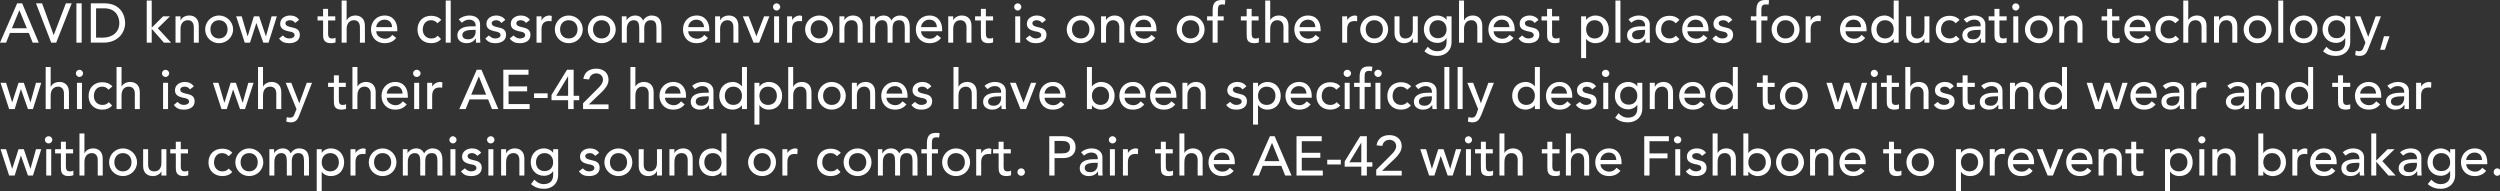
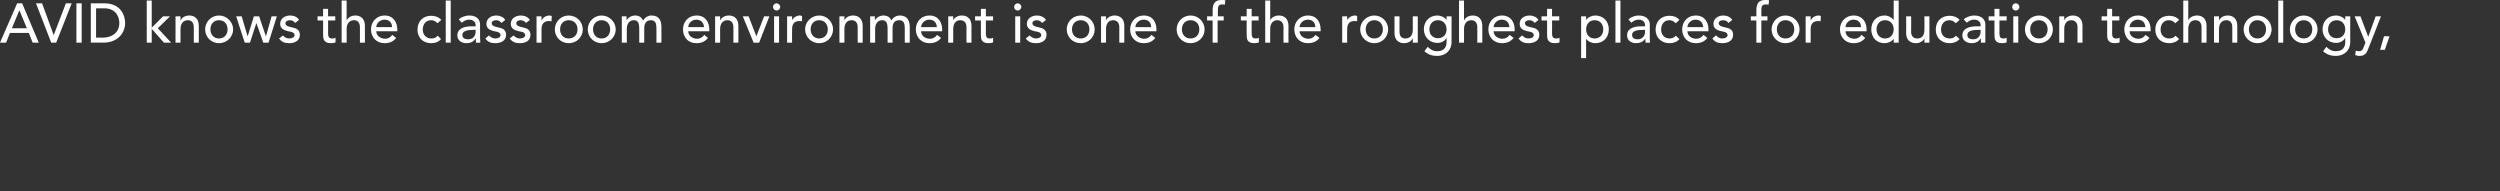
<svg xmlns="http://www.w3.org/2000/svg" version="1.1" style="left: 0% !important; width: 99.49% !important;top: -0.04% !important; height72.89% !important;" width="903px" height="69px" viewBox="0 0 903 69">
  <rect x="0" y="0" width="903" height="69" fill="#333333" stroke="none" />
  <desc>AVID knows the classroom environment is one of the roughest places for education technology, which is why their AE-42...</desc>
  <defs />
  <g id="Polygon51884">
-     <path d="M 0.2 53.9 L 2.2 53.9 L 4.4 61 L 4.4 61 L 6.7 53.9 L 8.6 53.9 L 11 61 L 11 61 L 13 53.9 L 14.9 53.9 L 11.9 63.4 L 10.1 63.4 L 7.6 56.3 L 7.5 56.3 L 5.3 63.4 L 3.3 63.4 L 0.2 53.9 Z M 16.7 53.9 L 18.5 53.9 L 18.5 63.4 L 16.7 63.4 L 16.7 53.9 Z M 17.6 49.2 C 18.3 49.2 18.9 49.8 18.9 50.5 C 18.9 51.2 18.3 51.8 17.6 51.8 C 16.8 51.8 16.2 51.2 16.2 50.5 C 16.2 49.8 16.8 49.2 17.6 49.2 Z M 26.4 55.4 L 23.8 55.4 C 23.8 55.4 23.82 59.74 23.8 59.7 C 23.8 60.8 23.8 61.9 25.2 61.9 C 25.6 61.9 26.1 61.9 26.5 61.6 C 26.5 61.6 26.5 63.3 26.5 63.3 C 26 63.5 25.2 63.6 24.8 63.6 C 22.1 63.6 22 61.9 22 60.4 C 22.02 60.38 22 55.4 22 55.4 L 19.9 55.4 L 19.9 53.9 L 22 53.9 L 22 51.2 L 23.8 51.2 L 23.8 53.9 L 26.4 53.9 L 26.4 55.4 Z M 28.7 48.2 L 30.5 48.2 L 30.5 55.3 C 30.5 55.3 30.56 55.34 30.6 55.3 C 31 54.3 32.2 53.6 33.7 53.6 C 35.5 53.6 37.1 54.7 37.1 57.3 C 37.12 57.26 37.1 63.4 37.1 63.4 L 35.3 63.4 C 35.3 63.4 35.32 57.76 35.3 57.8 C 35.3 56 34.3 55.3 33.2 55.3 C 31.7 55.3 30.5 56.3 30.5 58.5 C 30.52 58.48 30.5 63.4 30.5 63.4 L 28.7 63.4 L 28.7 48.2 Z M 44.4 61.9 C 46.3 61.9 47.5 60.5 47.5 58.6 C 47.5 56.7 46.3 55.3 44.4 55.3 C 42.5 55.3 41.3 56.7 41.3 58.6 C 41.3 60.5 42.5 61.9 44.4 61.9 Z M 44.4 53.6 C 47.2 53.6 49.5 55.9 49.5 58.6 C 49.5 61.4 47.2 63.6 44.4 63.6 C 41.6 63.6 39.4 61.4 39.4 58.6 C 39.4 55.9 41.6 53.6 44.4 53.6 Z M 60.1 63.4 L 58.3 63.4 L 58.3 61.9 C 58.3 61.9 58.28 61.9 58.3 61.9 C 57.8 62.9 56.6 63.6 55.2 63.6 C 53.3 63.6 51.7 62.5 51.7 60 C 51.72 59.98 51.7 53.9 51.7 53.9 L 53.5 53.9 C 53.5 53.9 53.52 59.48 53.5 59.5 C 53.5 61.3 54.5 61.9 55.7 61.9 C 57.2 61.9 58.3 61 58.3 58.8 C 58.32 58.76 58.3 53.9 58.3 53.9 L 60.1 53.9 L 60.1 63.4 Z M 67.9 55.4 L 65.3 55.4 C 65.3 55.4 65.34 59.74 65.3 59.7 C 65.3 60.8 65.3 61.9 66.7 61.9 C 67.1 61.9 67.6 61.9 68 61.6 C 68 61.6 68 63.3 68 63.3 C 67.6 63.5 66.7 63.6 66.4 63.6 C 63.6 63.6 63.5 61.9 63.5 60.4 C 63.54 60.38 63.5 55.4 63.5 55.4 L 61.5 55.4 L 61.5 53.9 L 63.5 53.9 L 63.5 51.2 L 65.3 51.2 L 65.3 53.9 L 67.9 53.9 L 67.9 55.4 Z M 82.6 56.4 C 81.9 55.7 81.2 55.3 80.2 55.3 C 78.3 55.3 77.3 56.9 77.3 58.7 C 77.3 60.5 78.5 61.9 80.3 61.9 C 81.3 61.9 82 61.6 82.6 60.9 C 82.6 60.9 83.9 62.1 83.9 62.1 C 83 63.2 81.7 63.6 80.3 63.6 C 77.4 63.6 75.3 61.6 75.3 58.7 C 75.3 55.7 77.3 53.7 80.3 53.7 C 81.7 53.7 83 54.1 83.9 55.2 C 83.9 55.2 82.6 56.4 82.6 56.4 Z M 90 61.9 C 91.9 61.9 93.1 60.5 93.1 58.6 C 93.1 56.7 91.9 55.3 90 55.3 C 88.1 55.3 86.9 56.7 86.9 58.6 C 86.9 60.5 88.1 61.9 90 61.9 Z M 90 53.6 C 92.8 53.6 95.1 55.9 95.1 58.6 C 95.1 61.4 92.8 63.6 90 63.6 C 87.2 63.6 85 61.4 85 58.6 C 85 55.9 87.2 53.6 90 53.6 Z M 97.3 53.9 L 99 53.9 L 99 55.4 C 99 55.4 99.04 55.36 99 55.4 C 99.2 54.8 100.4 53.6 102.1 53.6 C 103.5 53.6 104.4 54.2 105 55.4 C 105.7 54.2 106.9 53.6 108 53.6 C 111 53.6 111.6 55.7 111.6 57.8 C 111.64 57.84 111.6 63.4 111.6 63.4 L 109.8 63.4 C 109.8 63.4 109.84 58.08 109.8 58.1 C 109.8 56.6 109.5 55.3 107.8 55.3 C 106.1 55.3 105.4 56.5 105.4 58.2 C 105.38 58.18 105.4 63.4 105.4 63.4 L 103.6 63.4 C 103.6 63.4 103.58 58.4 103.6 58.4 C 103.6 56.6 103.3 55.3 101.6 55.3 C 100.3 55.3 99.1 56.3 99.1 58.4 C 99.12 58.44 99.1 63.4 99.1 63.4 L 97.3 63.4 L 97.3 53.9 Z M 114.4 53.9 L 116.2 53.9 L 116.2 55.2 C 116.2 55.2 116.2 55.24 116.2 55.2 C 116.9 54.2 118.2 53.6 119.5 53.6 C 122.4 53.6 124.3 55.8 124.3 58.6 C 124.3 61.5 122.4 63.6 119.5 63.6 C 118.1 63.6 116.8 63 116.2 62 C 116.2 62 116.2 62 116.2 62 L 116.2 69 L 114.4 69 L 114.4 53.9 Z M 116.2 58.6 C 116.2 60.5 117.4 61.9 119.3 61.9 C 121.2 61.9 122.4 60.5 122.4 58.6 C 122.4 56.7 121.2 55.3 119.3 55.3 C 117.4 55.3 116.2 56.7 116.2 58.6 Z M 126.6 53.9 L 128.4 53.9 L 128.4 55.3 C 128.4 55.3 128.42 55.34 128.4 55.3 C 128.9 54.3 130.1 53.6 131.3 53.6 C 131.5 53.6 131.8 53.7 132.1 53.8 C 132.1 53.8 132 55.7 132 55.7 C 131.7 55.6 131.4 55.6 131.1 55.6 C 129.3 55.6 128.4 56.5 128.4 58.6 C 128.38 58.6 128.4 63.4 128.4 63.4 L 126.6 63.4 L 126.6 53.9 Z M 138.2 61.9 C 140.1 61.9 141.3 60.5 141.3 58.6 C 141.3 56.7 140.1 55.3 138.2 55.3 C 136.3 55.3 135.1 56.7 135.1 58.6 C 135.1 60.5 136.3 61.9 138.2 61.9 Z M 138.2 53.6 C 141 53.6 143.2 55.9 143.2 58.6 C 143.2 61.4 141 63.6 138.2 63.6 C 135.4 63.6 133.2 61.4 133.2 58.6 C 133.2 55.9 135.4 53.6 138.2 53.6 Z M 145.5 53.9 L 147.2 53.9 L 147.2 55.4 C 147.2 55.4 147.22 55.36 147.2 55.4 C 147.4 54.8 148.6 53.6 150.3 53.6 C 151.7 53.6 152.6 54.2 153.2 55.4 C 153.8 54.2 155.1 53.6 156.2 53.6 C 159.1 53.6 159.8 55.7 159.8 57.8 C 159.82 57.84 159.8 63.4 159.8 63.4 L 158 63.4 C 158 63.4 158.02 58.08 158 58.1 C 158 56.6 157.7 55.3 156 55.3 C 154.2 55.3 153.6 56.5 153.6 58.2 C 153.56 58.18 153.6 63.4 153.6 63.4 L 151.8 63.4 C 151.8 63.4 151.76 58.4 151.8 58.4 C 151.8 56.6 151.5 55.3 149.8 55.3 C 148.5 55.3 147.3 56.3 147.3 58.4 C 147.3 58.44 147.3 63.4 147.3 63.4 L 145.5 63.4 L 145.5 53.9 Z M 162.7 53.9 L 164.5 53.9 L 164.5 63.4 L 162.7 63.4 L 162.7 53.9 Z M 163.6 49.2 C 164.3 49.2 164.9 49.8 164.9 50.5 C 164.9 51.2 164.3 51.8 163.6 51.8 C 162.9 51.8 162.3 51.2 162.3 50.5 C 162.3 49.8 162.9 49.2 163.6 49.2 Z M 172.4 56.3 C 172 55.7 171.3 55.3 170.4 55.3 C 169.6 55.3 168.9 55.7 168.9 56.4 C 168.9 57.5 170.5 57.7 171.3 57.9 C 172.8 58.2 174 58.8 174 60.6 C 174 62.8 172.1 63.6 170.2 63.6 C 168.6 63.6 167.5 63.2 166.5 61.9 C 166.5 61.9 167.9 60.8 167.9 60.8 C 168.5 61.4 169.2 61.9 170.2 61.9 C 171.1 61.9 172.1 61.5 172.1 60.7 C 172.1 59.6 170.6 59.4 169.8 59.3 C 168.3 58.9 166.9 58.4 166.9 56.6 C 166.9 54.6 168.8 53.6 170.5 53.6 C 171.8 53.6 173.1 54.1 173.8 55.2 C 173.8 55.2 172.4 56.3 172.4 56.3 Z M 176.4 53.9 L 178.2 53.9 L 178.2 63.4 L 176.4 63.4 L 176.4 53.9 Z M 177.3 49.2 C 178 49.2 178.6 49.8 178.6 50.5 C 178.6 51.2 178 51.8 177.3 51.8 C 176.5 51.8 175.9 51.2 175.9 50.5 C 175.9 49.8 176.5 49.2 177.3 49.2 Z M 181 53.9 L 182.8 53.9 L 182.8 55.3 C 182.8 55.3 182.86 55.34 182.9 55.3 C 183.3 54.3 184.5 53.6 186 53.6 C 187.8 53.6 189.4 54.7 189.4 57.3 C 189.42 57.26 189.4 63.4 189.4 63.4 L 187.6 63.4 C 187.6 63.4 187.62 57.76 187.6 57.8 C 187.6 56 186.6 55.3 185.5 55.3 C 184 55.3 182.8 56.3 182.8 58.5 C 182.82 58.48 182.8 63.4 182.8 63.4 L 181 63.4 L 181 53.9 Z M 201.6 63.3 C 201.6 66.1 199.6 68.2 196.5 68.2 C 194.7 68.2 193.2 67.7 191.8 66.5 C 191.8 66.5 193 64.9 193 64.9 C 194 65.9 195 66.5 196.4 66.5 C 199.1 66.5 199.8 64.8 199.8 63.2 C 199.84 63.2 199.8 61.8 199.8 61.8 C 199.8 61.8 199.78 61.8 199.8 61.8 C 199.1 62.9 197.8 63.5 196.5 63.5 C 193.7 63.5 191.7 61.4 191.7 58.6 C 191.7 55.8 193.6 53.6 196.5 53.6 C 197.8 53.6 199.1 54.2 199.8 55.2 C 199.8 55.24 199.8 55.2 199.8 55.2 L 199.8 53.9 L 201.6 53.9 C 201.6 53.9 201.64 63.28 201.6 63.3 Z M 193.6 58.6 C 193.6 60.5 194.8 61.8 196.7 61.8 C 198.6 61.8 199.8 60.5 199.8 58.6 C 199.8 56.7 198.6 55.3 196.7 55.3 C 194.8 55.3 193.6 56.7 193.6 58.6 Z M 215 56.3 C 214.5 55.7 213.9 55.3 213 55.3 C 212.2 55.3 211.4 55.7 211.4 56.4 C 211.4 57.5 213.1 57.7 213.9 57.9 C 215.4 58.2 216.6 58.8 216.6 60.6 C 216.6 62.8 214.7 63.6 212.8 63.6 C 211.2 63.6 210.1 63.2 209.1 61.9 C 209.1 61.9 210.5 60.8 210.5 60.8 C 211.1 61.4 211.7 61.9 212.8 61.9 C 213.7 61.9 214.7 61.5 214.7 60.7 C 214.7 59.6 213.2 59.4 212.4 59.3 C 210.9 58.9 209.5 58.4 209.5 56.6 C 209.5 54.6 211.3 53.6 213.1 53.6 C 214.4 53.6 215.7 54.1 216.4 55.2 C 216.4 55.2 215 56.3 215 56.3 Z M 223.4 61.9 C 225.3 61.9 226.5 60.5 226.5 58.6 C 226.5 56.7 225.3 55.3 223.4 55.3 C 221.5 55.3 220.3 56.7 220.3 58.6 C 220.3 60.5 221.5 61.9 223.4 61.9 Z M 223.4 53.6 C 226.2 53.6 228.4 55.9 228.4 58.6 C 228.4 61.4 226.2 63.6 223.4 63.6 C 220.6 63.6 218.3 61.4 218.3 58.6 C 218.3 55.9 220.6 53.6 223.4 53.6 Z M 239.1 63.4 L 237.3 63.4 L 237.3 61.9 C 237.3 61.9 237.24 61.9 237.2 61.9 C 236.8 62.9 235.6 63.6 234.1 63.6 C 232.3 63.6 230.7 62.5 230.7 60 C 230.68 59.98 230.7 53.9 230.7 53.9 L 232.5 53.9 C 232.5 53.9 232.48 59.48 232.5 59.5 C 232.5 61.3 233.5 61.9 234.6 61.9 C 236.1 61.9 237.3 61 237.3 58.8 C 237.28 58.76 237.3 53.9 237.3 53.9 L 239.1 53.9 L 239.1 63.4 Z M 241.8 53.9 L 243.6 53.9 L 243.6 55.3 C 243.6 55.3 243.64 55.34 243.6 55.3 C 244.1 54.3 245.3 53.6 246.8 53.6 C 248.6 53.6 250.2 54.7 250.2 57.3 C 250.2 57.26 250.2 63.4 250.2 63.4 L 248.4 63.4 C 248.4 63.4 248.4 57.76 248.4 57.8 C 248.4 56 247.4 55.3 246.2 55.3 C 244.7 55.3 243.6 56.3 243.6 58.5 C 243.6 58.48 243.6 63.4 243.6 63.4 L 241.8 63.4 L 241.8 53.9 Z M 262.4 63.4 L 260.6 63.4 L 260.6 62 C 260.6 62 260.58 62 260.6 62 C 259.9 63 258.6 63.6 257.3 63.6 C 254.3 63.6 252.5 61.4 252.5 58.6 C 252.5 55.8 254.4 53.6 257.3 53.6 C 258.6 53.6 259.9 54.3 260.6 55.2 C 260.58 55.24 260.6 55.2 260.6 55.2 L 260.6 48.2 L 262.4 48.2 L 262.4 63.4 Z M 260.6 58.6 C 260.6 56.7 259.4 55.3 257.5 55.3 C 255.6 55.3 254.4 56.7 254.4 58.6 C 254.4 60.5 255.6 61.9 257.5 61.9 C 259.4 61.9 260.6 60.5 260.6 58.6 Z M 275.3 61.9 C 277.2 61.9 278.4 60.5 278.4 58.6 C 278.4 56.7 277.2 55.3 275.3 55.3 C 273.4 55.3 272.2 56.7 272.2 58.6 C 272.2 60.5 273.4 61.9 275.3 61.9 Z M 275.3 53.6 C 278.1 53.6 280.3 55.9 280.3 58.6 C 280.3 61.4 278.1 63.6 275.3 63.6 C 272.5 63.6 270.2 61.4 270.2 58.6 C 270.2 55.9 272.5 53.6 275.3 53.6 Z M 282.6 53.9 L 284.4 53.9 L 284.4 55.3 C 284.4 55.3 284.42 55.34 284.4 55.3 C 284.9 54.3 286.1 53.6 287.3 53.6 C 287.5 53.6 287.8 53.7 288.1 53.8 C 288.1 53.8 288 55.7 288 55.7 C 287.7 55.6 287.4 55.6 287.1 55.6 C 285.3 55.6 284.4 56.5 284.4 58.6 C 284.38 58.6 284.4 63.4 284.4 63.4 L 282.6 63.4 L 282.6 53.9 Z M 302.3 56.4 C 301.7 55.7 301 55.3 300 55.3 C 298 55.3 297 56.9 297 58.7 C 297 60.5 298.2 61.9 300.1 61.9 C 301.1 61.9 301.8 61.6 302.4 60.9 C 302.4 60.9 303.6 62.1 303.6 62.1 C 302.7 63.2 301.4 63.6 300 63.6 C 297.1 63.6 295.1 61.6 295.1 58.7 C 295.1 55.7 297.1 53.7 300 53.7 C 301.4 53.7 302.7 54.1 303.7 55.2 C 303.7 55.2 302.3 56.4 302.3 56.4 Z M 309.8 61.9 C 311.7 61.9 312.9 60.5 312.9 58.6 C 312.9 56.7 311.7 55.3 309.8 55.3 C 307.8 55.3 306.6 56.7 306.6 58.6 C 306.6 60.5 307.8 61.9 309.8 61.9 Z M 309.8 53.6 C 312.6 53.6 314.8 55.9 314.8 58.6 C 314.8 61.4 312.6 63.6 309.8 63.6 C 306.9 63.6 304.7 61.4 304.7 58.6 C 304.7 55.9 306.9 53.6 309.8 53.6 Z M 317.1 53.9 L 318.7 53.9 L 318.7 55.4 C 318.7 55.4 318.78 55.36 318.8 55.4 C 319 54.8 320.1 53.6 321.8 53.6 C 323.2 53.6 324.2 54.2 324.8 55.4 C 325.4 54.2 326.6 53.6 327.8 53.6 C 330.7 53.6 331.4 55.7 331.4 57.8 C 331.38 57.84 331.4 63.4 331.4 63.4 L 329.6 63.4 C 329.6 63.4 329.58 58.08 329.6 58.1 C 329.6 56.6 329.3 55.3 327.5 55.3 C 325.8 55.3 325.1 56.5 325.1 58.2 C 325.12 58.18 325.1 63.4 325.1 63.4 L 323.3 63.4 C 323.3 63.4 323.32 58.4 323.3 58.4 C 323.3 56.6 323.1 55.3 321.3 55.3 C 320 55.3 318.9 56.3 318.9 58.4 C 318.86 58.44 318.9 63.4 318.9 63.4 L 317.1 63.4 L 317.1 53.9 Z M 334.8 55.4 L 332.8 55.4 L 332.8 53.9 L 334.8 53.9 C 334.8 53.9 334.8 51.76 334.8 51.8 C 334.8 49.2 335.7 48 338 48 C 338.4 48 338.9 48 339.4 48.1 C 339.4 48.1 339.2 49.7 339.2 49.7 C 338.8 49.6 338.5 49.6 338.2 49.6 C 336.8 49.6 336.6 50.4 336.6 51.7 C 336.62 51.7 336.6 53.9 336.6 53.9 L 338.8 53.9 L 338.8 55.4 L 336.6 55.4 L 336.6 63.4 L 334.8 63.4 L 334.8 55.4 Z M 345.3 61.9 C 347.3 61.9 348.5 60.5 348.5 58.6 C 348.5 56.7 347.3 55.3 345.3 55.3 C 343.4 55.3 342.2 56.7 342.2 58.6 C 342.2 60.5 343.4 61.9 345.3 61.9 Z M 345.3 53.6 C 348.2 53.6 350.4 55.9 350.4 58.6 C 350.4 61.4 348.2 63.6 345.3 63.6 C 342.5 63.6 340.3 61.4 340.3 58.6 C 340.3 55.9 342.5 53.6 345.3 53.6 Z M 352.6 53.9 L 354.4 53.9 L 354.4 55.3 C 354.4 55.3 354.48 55.34 354.5 55.3 C 354.9 54.3 356.1 53.6 357.3 53.6 C 357.6 53.6 357.9 53.7 358.1 53.8 C 358.1 53.8 358 55.7 358 55.7 C 357.7 55.6 357.4 55.6 357.2 55.6 C 355.4 55.6 354.4 56.5 354.4 58.6 C 354.44 58.6 354.4 63.4 354.4 63.4 L 352.6 63.4 L 352.6 53.9 Z M 365.1 55.4 L 362.5 55.4 C 362.5 55.4 362.54 59.74 362.5 59.7 C 362.5 60.8 362.5 61.9 363.9 61.9 C 364.3 61.9 364.8 61.9 365.2 61.6 C 365.2 61.6 365.2 63.3 365.2 63.3 C 364.8 63.5 363.9 63.6 363.6 63.6 C 360.8 63.6 360.7 61.9 360.7 60.4 C 360.74 60.38 360.7 55.4 360.7 55.4 L 358.7 55.4 L 358.7 53.9 L 360.7 53.9 L 360.7 51.2 L 362.5 51.2 L 362.5 53.9 L 365.1 53.9 L 365.1 55.4 Z M 367.5 62.2 C 367.5 61.4 368.1 60.8 368.9 60.8 C 369.6 60.8 370.2 61.4 370.2 62.2 C 370.2 62.9 369.6 63.5 368.9 63.5 C 368.1 63.5 367.5 62.9 367.5 62.2 Z M 379 49.2 C 379 49.2 384 49.2 384 49.2 C 387.6 49.2 388.5 51.4 388.5 53.2 C 388.5 54.9 387.6 57.1 384 57.1 C 384 57.12 380.9 57.1 380.9 57.1 L 380.9 63.4 L 379 63.4 L 379 49.2 Z M 380.9 55.4 C 380.9 55.4 383.46 55.44 383.5 55.4 C 385 55.4 386.5 55.1 386.5 53.2 C 386.5 51.2 385 50.9 383.5 50.9 C 383.46 50.88 380.9 50.9 380.9 50.9 L 380.9 55.4 Z M 390.5 55 C 391.5 54.1 392.9 53.6 394.2 53.6 C 397 53.6 398.2 55.2 398.2 56.8 C 398.2 56.8 398.2 61.6 398.2 61.6 C 398.2 62.3 398.2 62.9 398.3 63.4 C 398.3 63.4 396.7 63.4 396.7 63.4 C 396.6 62.9 396.6 62.4 396.6 61.9 C 396.6 61.9 396.6 61.9 396.6 61.9 C 395.8 63.1 394.7 63.6 393.2 63.6 C 391.5 63.6 390 62.6 390 60.8 C 390 58.3 392.3 57.5 395.2 57.5 C 395.18 57.48 396.5 57.5 396.5 57.5 C 396.5 57.5 396.5 57.08 396.5 57.1 C 396.5 56.1 395.8 55.1 394.2 55.1 C 392.9 55.1 392.2 55.7 391.5 56.2 C 391.5 56.2 390.5 55 390.5 55 Z M 395.5 58.8 C 393.8 58.8 391.8 59.1 391.8 60.6 C 391.8 61.7 392.6 62.2 393.8 62.2 C 395.8 62.2 396.5 60.7 396.5 59.4 C 396.5 59.4 396.5 58.8 396.5 58.8 C 396.5 58.8 395.54 58.8 395.5 58.8 Z M 400.9 53.9 L 402.7 53.9 L 402.7 63.4 L 400.9 63.4 L 400.9 53.9 Z M 401.8 49.2 C 402.6 49.2 403.2 49.8 403.2 50.5 C 403.2 51.2 402.6 51.8 401.8 51.8 C 401.1 51.8 400.5 51.2 400.5 50.5 C 400.5 49.8 401.1 49.2 401.8 49.2 Z M 405.6 53.9 L 407.4 53.9 L 407.4 55.3 C 407.4 55.3 407.44 55.34 407.4 55.3 C 407.9 54.3 409.1 53.6 410.3 53.6 C 410.6 53.6 410.8 53.7 411.1 53.8 C 411.1 53.8 411 55.7 411 55.7 C 410.7 55.6 410.4 55.6 410.1 55.6 C 408.4 55.6 407.4 56.5 407.4 58.6 C 407.4 58.6 407.4 63.4 407.4 63.4 L 405.6 63.4 L 405.6 53.9 Z M 423.6 55.4 L 421.1 55.4 C 421.1 55.4 421.06 59.74 421.1 59.7 C 421.1 60.8 421.1 61.9 422.4 61.9 C 422.8 61.9 423.3 61.9 423.7 61.6 C 423.7 61.6 423.7 63.3 423.7 63.3 C 423.3 63.5 422.4 63.6 422.1 63.6 C 419.3 63.6 419.3 61.9 419.3 60.4 C 419.26 60.38 419.3 55.4 419.3 55.4 L 417.2 55.4 L 417.2 53.9 L 419.3 53.9 L 419.3 51.2 L 421.1 51.2 L 421.1 53.9 L 423.6 53.9 L 423.6 55.4 Z M 426 48.2 L 427.8 48.2 L 427.8 55.3 C 427.8 55.3 427.8 55.34 427.8 55.3 C 428.3 54.3 429.5 53.6 430.9 53.6 C 432.8 53.6 434.4 54.7 434.4 57.3 C 434.36 57.26 434.4 63.4 434.4 63.4 L 432.6 63.4 C 432.6 63.4 432.56 57.76 432.6 57.8 C 432.6 56 431.5 55.3 430.4 55.3 C 428.9 55.3 427.8 56.3 427.8 58.5 C 427.76 58.48 427.8 63.4 427.8 63.4 L 426 63.4 L 426 48.2 Z M 438.4 59.3 C 438.4 60.9 440 62 441.6 62 C 442.7 62 443.5 61.5 444.2 60.6 C 444.2 60.6 445.6 61.7 445.6 61.7 C 444.6 63 443.2 63.6 441.4 63.6 C 438.4 63.6 436.5 61.4 436.5 58.6 C 436.5 55.8 438.6 53.6 441.4 53.6 C 444.8 53.6 446 56.2 446 58.6 C 446.04 58.64 446 59.3 446 59.3 C 446 59.3 438.44 59.28 438.4 59.3 Z M 444.1 57.8 C 444.1 56.3 443.2 55.1 441.4 55.1 C 439.6 55.1 438.4 56.6 438.4 57.8 C 438.4 57.8 444.1 57.8 444.1 57.8 Z M 458.7 49.2 L 460.4 49.2 L 466.5 63.4 L 464.2 63.4 L 462.8 59.9 L 456.1 59.9 L 454.7 63.4 L 452.4 63.4 L 458.7 49.2 Z M 462.1 58.2 L 459.5 51.7 L 459.4 51.7 L 456.7 58.2 L 462.1 58.2 Z M 468.3 49.2 L 477.4 49.2 L 477.4 51 L 470.2 51 L 470.2 55.2 L 476.9 55.2 L 476.9 57 L 470.2 57 L 470.2 61.6 L 477.8 61.6 L 477.8 63.4 L 468.3 63.4 L 468.3 49.2 Z M 484.3 59.4 L 479.4 59.4 L 479.4 57.7 L 484.3 57.7 L 484.3 59.4 Z M 491.7 60.2 L 485.7 60.2 L 485.7 58.3 L 491.3 49.2 L 493.7 49.2 L 493.7 58.6 L 495.7 58.6 L 495.7 60.2 L 493.7 60.2 L 493.7 63.4 L 491.7 63.4 L 491.7 60.2 Z M 491.7 51.5 L 491.7 51.5 L 487.4 58.6 L 491.7 58.6 L 491.7 51.5 Z M 497.1 61.3 C 497.1 61.3 502.74 55.68 502.7 55.7 C 503.5 54.9 504.3 53.9 504.3 52.8 C 504.3 51.4 503.2 50.5 501.9 50.5 C 500.5 50.5 499.5 51.4 499.3 52.7 C 499.3 52.7 497.2 52.5 497.2 52.5 C 497.6 50 499.4 48.8 501.9 48.8 C 504.3 48.8 506.3 50.2 506.3 52.8 C 506.3 54.6 505.1 56 503.9 57.2 C 503.88 57.18 499.2 61.7 499.2 61.7 L 506.3 61.7 L 506.3 63.4 L 497.1 63.4 L 497.1 61.3 Z M 513 53.9 L 515.1 53.9 L 517.2 61 L 517.2 61 L 519.5 53.9 L 521.4 53.9 L 523.8 61 L 523.8 61 L 525.9 53.9 L 527.8 53.9 L 524.7 63.4 L 522.9 63.4 L 520.4 56.3 L 520.4 56.3 L 518.1 63.4 L 516.2 63.4 L 513 53.9 Z M 529.5 53.9 L 531.3 53.9 L 531.3 63.4 L 529.5 63.4 L 529.5 53.9 Z M 530.4 49.2 C 531.1 49.2 531.7 49.8 531.7 50.5 C 531.7 51.2 531.1 51.8 530.4 51.8 C 529.7 51.8 529.1 51.2 529.1 50.5 C 529.1 49.8 529.7 49.2 530.4 49.2 Z M 539.2 55.4 L 536.7 55.4 C 536.7 55.4 536.66 59.74 536.7 59.7 C 536.7 60.8 536.7 61.9 538 61.9 C 538.4 61.9 538.9 61.9 539.3 61.6 C 539.3 61.6 539.3 63.3 539.3 63.3 C 538.9 63.5 538 63.6 537.7 63.6 C 534.9 63.6 534.9 61.9 534.9 60.4 C 534.86 60.38 534.9 55.4 534.9 55.4 L 532.8 55.4 L 532.8 53.9 L 534.9 53.9 L 534.9 51.2 L 536.7 51.2 L 536.7 53.9 L 539.2 53.9 L 539.2 55.4 Z M 541.6 48.2 L 543.4 48.2 L 543.4 55.3 C 543.4 55.3 543.4 55.34 543.4 55.3 C 543.9 54.3 545.1 53.6 546.5 53.6 C 548.4 53.6 550 54.7 550 57.3 C 549.96 57.26 550 63.4 550 63.4 L 548.2 63.4 C 548.2 63.4 548.16 57.76 548.2 57.8 C 548.2 56 547.1 55.3 546 55.3 C 544.5 55.3 543.4 56.3 543.4 58.5 C 543.36 58.48 543.4 63.4 543.4 63.4 L 541.6 63.4 L 541.6 48.2 Z M 563.3 55.4 L 560.7 55.4 C 560.7 55.4 560.74 59.74 560.7 59.7 C 560.7 60.8 560.7 61.9 562.1 61.9 C 562.5 61.9 563 61.9 563.4 61.6 C 563.4 61.6 563.4 63.3 563.4 63.3 C 563 63.5 562.1 63.6 561.8 63.6 C 559 63.6 558.9 61.9 558.9 60.4 C 558.94 60.38 558.9 55.4 558.9 55.4 L 556.9 55.4 L 556.9 53.9 L 558.9 53.9 L 558.9 51.2 L 560.7 51.2 L 560.7 53.9 L 563.3 53.9 L 563.3 55.4 Z M 565.6 48.2 L 567.4 48.2 L 567.4 55.3 C 567.4 55.3 567.48 55.34 567.5 55.3 C 567.9 54.3 569.1 53.6 570.6 53.6 C 572.4 53.6 574 54.7 574 57.3 C 574.04 57.26 574 63.4 574 63.4 L 572.2 63.4 C 572.2 63.4 572.24 57.76 572.2 57.8 C 572.2 56 571.2 55.3 570.1 55.3 C 568.6 55.3 567.4 56.3 567.4 58.5 C 567.44 58.48 567.4 63.4 567.4 63.4 L 565.6 63.4 L 565.6 48.2 Z M 578.1 59.3 C 578.1 60.9 579.7 62 581.3 62 C 582.4 62 583.2 61.5 583.9 60.6 C 583.9 60.6 585.3 61.7 585.3 61.7 C 584.3 63 582.9 63.6 581.1 63.6 C 578.1 63.6 576.2 61.4 576.2 58.6 C 576.2 55.8 578.3 53.6 581.1 53.6 C 584.4 53.6 585.7 56.2 585.7 58.6 C 585.72 58.64 585.7 59.3 585.7 59.3 C 585.7 59.3 578.12 59.28 578.1 59.3 Z M 583.8 57.8 C 583.8 56.3 582.9 55.1 581.1 55.1 C 579.3 55.1 578.1 56.6 578.1 57.8 C 578.1 57.8 583.8 57.8 583.8 57.8 Z M 593.9 49.2 L 602.8 49.2 L 602.8 51 L 595.8 51 L 595.8 55.4 L 602.3 55.4 L 602.3 57.2 L 595.8 57.2 L 595.8 63.4 L 593.9 63.4 L 593.9 49.2 Z M 605.1 53.9 L 606.9 53.9 L 606.9 63.4 L 605.1 63.4 L 605.1 53.9 Z M 606 49.2 C 606.7 49.2 607.3 49.8 607.3 50.5 C 607.3 51.2 606.7 51.8 606 51.8 C 605.2 51.8 604.6 51.2 604.6 50.5 C 604.6 49.8 605.2 49.2 606 49.2 Z M 614.8 56.3 C 614.3 55.7 613.7 55.3 612.8 55.3 C 612 55.3 611.2 55.7 611.2 56.4 C 611.2 57.5 612.9 57.7 613.7 57.9 C 615.2 58.2 616.4 58.8 616.4 60.6 C 616.4 62.8 614.5 63.6 612.6 63.6 C 611 63.6 609.9 63.2 608.9 61.9 C 608.9 61.9 610.3 60.8 610.3 60.8 C 610.9 61.4 611.5 61.9 612.6 61.9 C 613.5 61.9 614.5 61.5 614.5 60.7 C 614.5 59.6 613 59.4 612.2 59.3 C 610.7 58.9 609.3 58.4 609.3 56.6 C 609.3 54.6 611.1 53.6 612.9 53.6 C 614.2 53.6 615.5 54.1 616.2 55.2 C 616.2 55.2 614.8 56.3 614.8 56.3 Z M 618.6 48.2 L 620.4 48.2 L 620.4 55.3 C 620.4 55.3 620.44 55.34 620.4 55.3 C 620.9 54.3 622.1 53.6 623.6 53.6 C 625.4 53.6 627 54.7 627 57.3 C 627 57.26 627 63.4 627 63.4 L 625.2 63.4 C 625.2 63.4 625.2 57.76 625.2 57.8 C 625.2 56 624.2 55.3 623 55.3 C 621.5 55.3 620.4 56.3 620.4 58.5 C 620.4 58.48 620.4 63.4 620.4 63.4 L 618.6 63.4 L 618.6 48.2 Z M 629.7 48.2 L 631.5 48.2 L 631.5 55.2 C 631.5 55.2 631.56 55.24 631.6 55.2 C 632.2 54.3 633.5 53.6 634.9 53.6 C 637.8 53.6 639.7 55.8 639.7 58.6 C 639.7 61.4 637.8 63.6 634.9 63.6 C 633.6 63.6 632.3 63 631.6 62 C 631.56 62 631.5 62 631.5 62 L 631.5 63.4 L 629.7 63.4 L 629.7 48.2 Z M 637.8 58.6 C 637.8 56.7 636.6 55.3 634.6 55.3 C 632.7 55.3 631.5 56.7 631.5 58.6 C 631.5 60.5 632.7 61.9 634.6 61.9 C 636.6 61.9 637.8 60.5 637.8 58.6 Z M 646.5 61.9 C 648.4 61.9 649.6 60.5 649.6 58.6 C 649.6 56.7 648.4 55.3 646.5 55.3 C 644.6 55.3 643.4 56.7 643.4 58.6 C 643.4 60.5 644.6 61.9 646.5 61.9 Z M 646.5 53.6 C 649.3 53.6 651.6 55.9 651.6 58.6 C 651.6 61.4 649.3 63.6 646.5 63.6 C 643.7 63.6 641.5 61.4 641.5 58.6 C 641.5 55.9 643.7 53.6 646.5 53.6 Z M 653.8 53.9 L 655.6 53.9 L 655.6 55.3 C 655.6 55.3 655.66 55.34 655.7 55.3 C 656.1 54.3 657.3 53.6 658.8 53.6 C 660.6 53.6 662.2 54.7 662.2 57.3 C 662.22 57.26 662.2 63.4 662.2 63.4 L 660.4 63.4 C 660.4 63.4 660.42 57.76 660.4 57.8 C 660.4 56 659.4 55.3 658.3 55.3 C 656.8 55.3 655.6 56.3 655.6 58.5 C 655.62 58.48 655.6 63.4 655.6 63.4 L 653.8 63.4 L 653.8 53.9 Z M 666.3 59.3 C 666.3 60.9 667.8 62 669.5 62 C 670.6 62 671.4 61.5 672.1 60.6 C 672.1 60.6 673.5 61.7 673.5 61.7 C 672.5 63 671.1 63.6 669.3 63.6 C 666.3 63.6 664.4 61.4 664.4 58.6 C 664.4 55.8 666.4 53.6 669.3 53.6 C 672.6 53.6 673.9 56.2 673.9 58.6 C 673.9 58.64 673.9 59.3 673.9 59.3 C 673.9 59.3 666.3 59.28 666.3 59.3 Z M 672 57.8 C 671.9 56.3 671.1 55.1 669.2 55.1 C 667.5 55.1 666.3 56.6 666.3 57.8 C 666.3 57.8 672 57.8 672 57.8 Z M 686.7 55.4 L 684.1 55.4 C 684.1 55.4 684.12 59.74 684.1 59.7 C 684.1 60.8 684.1 61.9 685.5 61.9 C 685.9 61.9 686.4 61.9 686.8 61.6 C 686.8 61.6 686.8 63.3 686.8 63.3 C 686.3 63.5 685.5 63.6 685.1 63.6 C 682.4 63.6 682.3 61.9 682.3 60.4 C 682.32 60.38 682.3 55.4 682.3 55.4 L 680.2 55.4 L 680.2 53.9 L 682.3 53.9 L 682.3 51.2 L 684.1 51.2 L 684.1 53.9 L 686.7 53.9 L 686.7 55.4 Z M 693.6 61.9 C 695.5 61.9 696.7 60.5 696.7 58.6 C 696.7 56.7 695.5 55.3 693.6 55.3 C 691.7 55.3 690.5 56.7 690.5 58.6 C 690.5 60.5 691.7 61.9 693.6 61.9 Z M 693.6 53.6 C 696.4 53.6 698.6 55.9 698.6 58.6 C 698.6 61.4 696.4 63.6 693.6 63.6 C 690.8 63.6 688.6 61.4 688.6 58.6 C 688.6 55.9 690.8 53.6 693.6 53.6 Z M 706.5 53.9 L 708.3 53.9 L 708.3 55.2 C 708.3 55.2 708.3 55.24 708.3 55.2 C 709 54.2 710.3 53.6 711.6 53.6 C 714.5 53.6 716.4 55.8 716.4 58.6 C 716.4 61.5 714.5 63.6 711.6 63.6 C 710.2 63.6 708.9 63 708.3 62 C 708.3 62 708.3 62 708.3 62 L 708.3 69 L 706.5 69 L 706.5 53.9 Z M 708.3 58.6 C 708.3 60.5 709.5 61.9 711.4 61.9 C 713.3 61.9 714.5 60.5 714.5 58.6 C 714.5 56.7 713.3 55.3 711.4 55.3 C 709.5 55.3 708.3 56.7 708.3 58.6 Z M 718.7 53.9 L 720.5 53.9 L 720.5 55.3 C 720.5 55.3 720.52 55.34 720.5 55.3 C 721 54.3 722.2 53.6 723.4 53.6 C 723.6 53.6 723.9 53.7 724.2 53.8 C 724.2 53.8 724.1 55.7 724.1 55.7 C 723.8 55.6 723.5 55.6 723.2 55.6 C 721.4 55.6 720.5 56.5 720.5 58.6 C 720.48 58.6 720.5 63.4 720.5 63.4 L 718.7 63.4 L 718.7 53.9 Z M 727.1 59.3 C 727.1 60.9 728.6 62 730.3 62 C 731.4 62 732.2 61.5 732.9 60.6 C 732.9 60.6 734.2 61.7 734.2 61.7 C 733.2 63 731.9 63.6 730 63.6 C 727 63.6 725.2 61.4 725.2 58.6 C 725.2 55.8 727.2 53.6 730.1 53.6 C 733.4 53.6 734.7 56.2 734.7 58.6 C 734.68 58.64 734.7 59.3 734.7 59.3 C 734.7 59.3 727.08 59.28 727.1 59.3 Z M 732.8 57.8 C 732.7 56.3 731.8 55.1 730 55.1 C 728.2 55.1 727.1 56.6 727.1 57.8 C 727.1 57.8 732.8 57.8 732.8 57.8 Z M 735.7 53.9 L 737.8 53.9 L 740.6 61.1 L 743.3 53.9 L 745.3 53.9 L 741.5 63.4 L 739.6 63.4 L 735.7 53.9 Z M 748.2 59.3 C 748.2 60.9 749.7 62 751.4 62 C 752.5 62 753.3 61.5 754 60.6 C 754 60.6 755.4 61.7 755.4 61.7 C 754.4 63 753 63.6 751.2 63.6 C 748.2 63.6 746.3 61.4 746.3 58.6 C 746.3 55.8 748.3 53.6 751.2 53.6 C 754.5 53.6 755.8 56.2 755.8 58.6 C 755.8 58.64 755.8 59.3 755.8 59.3 C 755.8 59.3 748.2 59.28 748.2 59.3 Z M 753.9 57.8 C 753.8 56.3 753 55.1 751.1 55.1 C 749.4 55.1 748.2 56.6 748.2 57.8 C 748.2 57.8 753.9 57.8 753.9 57.8 Z M 758 53.9 L 759.8 53.9 L 759.8 55.3 C 759.8 55.3 759.8 55.34 759.8 55.3 C 760.3 54.3 761.5 53.6 762.9 53.6 C 764.8 53.6 766.4 54.7 766.4 57.3 C 766.36 57.26 766.4 63.4 766.4 63.4 L 764.6 63.4 C 764.6 63.4 764.56 57.76 764.6 57.8 C 764.6 56 763.5 55.3 762.4 55.3 C 760.9 55.3 759.8 56.3 759.8 58.5 C 759.76 58.48 759.8 63.4 759.8 63.4 L 758 63.4 L 758 53.9 Z M 774.2 55.4 L 771.6 55.4 C 771.6 55.4 771.58 59.74 771.6 59.7 C 771.6 60.8 771.6 61.9 772.9 61.9 C 773.4 61.9 773.9 61.9 774.2 61.6 C 774.2 61.6 774.2 63.3 774.2 63.3 C 773.8 63.5 773 63.6 772.6 63.6 C 769.8 63.6 769.8 61.9 769.8 60.4 C 769.78 60.38 769.8 55.4 769.8 55.4 L 767.7 55.4 L 767.7 53.9 L 769.8 53.9 L 769.8 51.2 L 771.6 51.2 L 771.6 53.9 L 774.2 53.9 L 774.2 55.4 Z M 782 53.9 L 783.8 53.9 L 783.8 55.2 C 783.8 55.2 783.88 55.24 783.9 55.2 C 784.6 54.2 785.9 53.6 787.2 53.6 C 790.1 53.6 792 55.8 792 58.6 C 792 61.5 790.1 63.6 787.2 63.6 C 785.8 63.6 784.5 63 783.9 62 C 783.88 62 783.8 62 783.8 62 L 783.8 69 L 782 69 L 782 53.9 Z M 783.8 58.6 C 783.8 60.5 785 61.9 787 61.9 C 788.9 61.9 790.1 60.5 790.1 58.6 C 790.1 56.7 788.9 55.3 787 55.3 C 785 55.3 783.8 56.7 783.8 58.6 Z M 794.4 53.9 L 796.2 53.9 L 796.2 63.4 L 794.4 63.4 L 794.4 53.9 Z M 795.3 49.2 C 796 49.2 796.6 49.8 796.6 50.5 C 796.6 51.2 796 51.8 795.3 51.8 C 794.6 51.8 794 51.2 794 50.5 C 794 49.8 794.6 49.2 795.3 49.2 Z M 799.1 53.9 L 800.9 53.9 L 800.9 55.3 C 800.9 55.3 800.9 55.34 800.9 55.3 C 801.4 54.3 802.6 53.6 804 53.6 C 805.9 53.6 807.5 54.7 807.5 57.3 C 807.46 57.26 807.5 63.4 807.5 63.4 L 805.7 63.4 C 805.7 63.4 805.66 57.76 805.7 57.8 C 805.7 56 804.6 55.3 803.5 55.3 C 802 55.3 800.9 56.3 800.9 58.5 C 800.86 58.48 800.9 63.4 800.9 63.4 L 799.1 63.4 L 799.1 53.9 Z M 815.7 48.2 L 817.5 48.2 L 817.5 55.2 C 817.5 55.2 817.58 55.24 817.6 55.2 C 818.2 54.3 819.5 53.6 820.9 53.6 C 823.8 53.6 825.7 55.8 825.7 58.6 C 825.7 61.4 823.8 63.6 820.9 63.6 C 819.6 63.6 818.3 63 817.6 62 C 817.58 62 817.5 62 817.5 62 L 817.5 63.4 L 815.7 63.4 L 815.7 48.2 Z M 823.8 58.6 C 823.8 56.7 822.6 55.3 820.7 55.3 C 818.7 55.3 817.5 56.7 817.5 58.6 C 817.5 60.5 818.7 61.9 820.7 61.9 C 822.6 61.9 823.8 60.5 823.8 58.6 Z M 828 53.9 L 829.8 53.9 L 829.8 55.3 C 829.8 55.3 829.8 55.34 829.8 55.3 C 830.3 54.3 831.5 53.6 832.6 53.6 C 832.9 53.6 833.2 53.7 833.4 53.8 C 833.4 53.8 833.4 55.7 833.4 55.7 C 833.1 55.6 832.8 55.6 832.5 55.6 C 830.7 55.6 829.8 56.5 829.8 58.6 C 829.76 58.6 829.8 63.4 829.8 63.4 L 828 63.4 L 828 53.9 Z M 836.4 59.3 C 836.4 60.9 837.9 62 839.6 62 C 840.7 62 841.5 61.5 842.2 60.6 C 842.2 60.6 843.5 61.7 843.5 61.7 C 842.5 63 841.1 63.6 839.3 63.6 C 836.3 63.6 834.4 61.4 834.4 58.6 C 834.4 55.8 836.5 53.6 839.3 53.6 C 842.7 53.6 844 56.2 844 58.6 C 843.96 58.64 844 59.3 844 59.3 C 844 59.3 836.36 59.28 836.4 59.3 Z M 842 57.8 C 842 56.3 841.1 55.1 839.3 55.1 C 837.5 55.1 836.4 56.6 836.4 57.8 C 836.4 57.8 842 57.8 842 57.8 Z M 846.2 55 C 847.2 54.1 848.6 53.6 849.9 53.6 C 852.7 53.6 853.9 55.2 853.9 56.8 C 853.9 56.8 853.9 61.6 853.9 61.6 C 853.9 62.3 853.9 62.9 854 63.4 C 854 63.4 852.4 63.4 852.4 63.4 C 852.3 62.9 852.3 62.4 852.3 61.9 C 852.3 61.9 852.3 61.9 852.3 61.9 C 851.5 63.1 850.4 63.6 848.9 63.6 C 847.2 63.6 845.7 62.6 845.7 60.8 C 845.7 58.3 848 57.5 850.9 57.5 C 850.88 57.48 852.2 57.5 852.2 57.5 C 852.2 57.5 852.2 57.08 852.2 57.1 C 852.2 56.1 851.5 55.1 849.9 55.1 C 848.6 55.1 847.9 55.7 847.2 56.2 C 847.2 56.2 846.2 55 846.2 55 Z M 851.2 58.8 C 849.5 58.8 847.5 59.1 847.5 60.6 C 847.5 61.7 848.3 62.2 849.5 62.2 C 851.5 62.2 852.2 60.7 852.2 59.4 C 852.2 59.4 852.2 58.8 852.2 58.8 C 852.2 58.8 851.24 58.8 851.2 58.8 Z M 856.5 48.2 L 858.3 48.2 L 858.3 58 L 862.4 53.9 L 864.9 53.9 L 860.5 58.2 L 865.3 63.4 L 862.7 63.4 L 858.3 58.4 L 858.3 63.4 L 856.5 63.4 L 856.5 48.2 Z M 866.9 55 C 867.9 54.1 869.4 53.6 870.7 53.6 C 873.5 53.6 874.6 55.2 874.6 56.8 C 874.6 56.8 874.6 61.6 874.6 61.6 C 874.6 62.3 874.7 62.9 874.7 63.4 C 874.7 63.4 873.1 63.4 873.1 63.4 C 873.1 62.9 873.1 62.4 873.1 61.9 C 873.1 61.9 873 61.9 873 61.9 C 872.2 63.1 871.1 63.6 869.7 63.6 C 867.9 63.6 866.4 62.6 866.4 60.8 C 866.4 58.3 868.8 57.5 871.6 57.5 C 871.64 57.48 873 57.5 873 57.5 C 873 57.5 872.96 57.08 873 57.1 C 873 56.1 872.2 55.1 870.7 55.1 C 869.3 55.1 868.7 55.7 868 56.2 C 868 56.2 866.9 55 866.9 55 Z M 872 58.8 C 870.3 58.8 868.2 59.1 868.2 60.6 C 868.2 61.7 869 62.2 870.3 62.2 C 872.3 62.2 873 60.7 873 59.4 C 872.96 59.4 873 58.8 873 58.8 C 873 58.8 872 58.8 872 58.8 Z M 886.8 63.3 C 886.8 66.1 884.7 68.2 881.6 68.2 C 879.8 68.2 878.3 67.7 876.9 66.5 C 876.9 66.5 878.2 64.9 878.2 64.9 C 879.1 65.9 880.2 66.5 881.5 66.5 C 884.2 66.5 885 64.8 885 63.2 C 884.96 63.2 885 61.8 885 61.8 C 885 61.8 884.9 61.8 884.9 61.8 C 884.2 62.9 882.9 63.5 881.6 63.5 C 878.8 63.5 876.8 61.4 876.8 58.6 C 876.8 55.8 878.7 53.6 881.6 53.6 C 882.9 53.6 884.2 54.2 884.9 55.2 C 884.92 55.24 885 55.2 885 55.2 L 885 53.9 L 886.8 53.9 C 886.8 53.9 886.76 63.28 886.8 63.3 Z M 878.7 58.6 C 878.7 60.5 879.9 61.8 881.8 61.8 C 883.8 61.8 885 60.5 885 58.6 C 885 56.7 883.8 55.3 881.8 55.3 C 879.9 55.3 878.7 56.7 878.7 58.6 Z M 890.8 59.3 C 890.8 60.9 892.4 62 894 62 C 895.1 62 895.9 61.5 896.6 60.6 C 896.6 60.6 898 61.7 898 61.7 C 897 63 895.6 63.6 893.8 63.6 C 890.8 63.6 888.9 61.4 888.9 58.6 C 888.9 55.8 891 53.6 893.8 53.6 C 897.2 53.6 898.4 56.2 898.4 58.6 C 898.44 58.64 898.4 59.3 898.4 59.3 C 898.4 59.3 890.84 59.28 890.8 59.3 Z M 896.5 57.8 C 896.5 56.3 895.6 55.1 893.8 55.1 C 892 55.1 890.8 56.6 890.8 57.8 C 890.8 57.8 896.5 57.8 896.5 57.8 Z M 900.7 62.2 C 900.7 61.4 901.3 60.8 902 60.8 C 902.7 60.8 903.3 61.4 903.3 62.2 C 903.3 62.9 902.7 63.5 902 63.5 C 901.3 63.5 900.7 62.9 900.7 62.2 Z " stroke="none" fill="#ffffff" />
-   </g>
+     </g>
  <g id="Polygon51883">
-     <path d="M 0.2 29.9 L 2.2 29.9 L 4.4 37 L 4.4 37 L 6.7 29.9 L 8.6 29.9 L 11 37 L 11 37 L 13 29.9 L 14.9 29.9 L 11.9 39.4 L 10.1 39.4 L 7.6 32.3 L 7.5 32.3 L 5.3 39.4 L 3.3 39.4 L 0.2 29.9 Z M 16.5 24.2 L 18.3 24.2 L 18.3 31.3 C 18.3 31.3 18.36 31.34 18.4 31.3 C 18.8 30.3 20 29.6 21.5 29.6 C 23.3 29.6 24.9 30.7 24.9 33.3 C 24.92 33.26 24.9 39.4 24.9 39.4 L 23.1 39.4 C 23.1 39.4 23.12 33.76 23.1 33.8 C 23.1 32 22.1 31.3 21 31.3 C 19.5 31.3 18.3 32.3 18.3 34.5 C 18.32 34.48 18.3 39.4 18.3 39.4 L 16.5 39.4 L 16.5 24.2 Z M 27.8 29.9 L 29.6 29.9 L 29.6 39.4 L 27.8 39.4 L 27.8 29.9 Z M 28.7 25.2 C 29.4 25.2 30 25.8 30 26.5 C 30 27.2 29.4 27.8 28.7 27.8 C 28 27.8 27.4 27.2 27.4 26.5 C 27.4 25.8 28 25.2 28.7 25.2 Z M 39.2 32.4 C 38.6 31.7 37.9 31.3 36.9 31.3 C 34.9 31.3 33.9 32.9 33.9 34.7 C 33.9 36.5 35.1 37.9 37 37.9 C 38 37.9 38.7 37.6 39.3 36.9 C 39.3 36.9 40.5 38.1 40.5 38.1 C 39.6 39.2 38.3 39.6 36.9 39.6 C 34 39.6 32 37.6 32 34.7 C 32 31.7 34 29.7 36.9 29.7 C 38.3 29.7 39.6 30.1 40.6 31.2 C 40.6 31.2 39.2 32.4 39.2 32.4 Z M 42.1 24.2 L 43.9 24.2 L 43.9 31.3 C 43.9 31.3 43.92 31.34 43.9 31.3 C 44.4 30.3 45.6 29.6 47 29.6 C 48.9 29.6 50.5 30.7 50.5 33.3 C 50.48 33.26 50.5 39.4 50.5 39.4 L 48.7 39.4 C 48.7 39.4 48.68 33.76 48.7 33.8 C 48.7 32 47.7 31.3 46.5 31.3 C 45 31.3 43.9 32.3 43.9 34.5 C 43.88 34.48 43.9 39.4 43.9 39.4 L 42.1 39.4 L 42.1 24.2 Z M 58.9 29.9 L 60.7 29.9 L 60.7 39.4 L 58.9 39.4 L 58.9 29.9 Z M 59.8 25.2 C 60.5 25.2 61.1 25.8 61.1 26.5 C 61.1 27.2 60.5 27.8 59.8 27.8 C 59.1 27.8 58.5 27.2 58.5 26.5 C 58.5 25.8 59.1 25.2 59.8 25.2 Z M 68.6 32.3 C 68.2 31.7 67.6 31.3 66.7 31.3 C 65.8 31.3 65.1 31.7 65.1 32.4 C 65.1 33.5 66.7 33.7 67.5 33.9 C 69.1 34.2 70.3 34.8 70.3 36.6 C 70.3 38.8 68.3 39.6 66.4 39.6 C 64.9 39.6 63.7 39.2 62.8 37.9 C 62.8 37.9 64.1 36.8 64.1 36.8 C 64.7 37.4 65.4 37.9 66.4 37.9 C 67.3 37.9 68.3 37.5 68.3 36.7 C 68.3 35.6 66.8 35.4 66.1 35.3 C 64.5 34.9 63.2 34.4 63.2 32.6 C 63.2 30.6 65 29.6 66.8 29.6 C 68 29.6 69.3 30.1 70 31.2 C 70 31.2 68.6 32.3 68.6 32.3 Z M 76.9 29.9 L 78.9 29.9 L 81 37 L 81.1 37 L 83.3 29.9 L 85.2 29.9 L 87.6 37 L 87.7 37 L 89.7 29.9 L 91.6 29.9 L 88.5 39.4 L 86.7 39.4 L 84.2 32.3 L 84.2 32.3 L 81.9 39.4 L 80 39.4 L 76.9 29.9 Z M 93.2 24.2 L 95 24.2 L 95 31.3 C 95 31.3 95.02 31.34 95 31.3 C 95.5 30.3 96.7 29.6 98.1 29.6 C 100 29.6 101.6 30.7 101.6 33.3 C 101.58 33.26 101.6 39.4 101.6 39.4 L 99.8 39.4 C 99.8 39.4 99.78 33.76 99.8 33.8 C 99.8 32 98.8 31.3 97.6 31.3 C 96.1 31.3 95 32.3 95 34.5 C 94.98 34.48 95 39.4 95 39.4 L 93.2 39.4 L 93.2 24.2 Z M 103.2 29.9 L 105.2 29.9 L 108.1 37.3 L 108.1 37.3 L 110.8 29.9 L 112.7 29.9 C 112.7 29.9 108.22 41.4 108.2 41.4 C 107.6 43 107 44.2 105 44.2 C 104.4 44.2 103.9 44.1 103.4 43.9 C 103.4 43.9 103.6 42.3 103.6 42.3 C 103.9 42.4 104.3 42.5 104.7 42.5 C 105.8 42.5 106.2 41.9 106.5 40.9 C 106.52 40.92 107.1 39.4 107.1 39.4 L 103.2 29.9 Z M 124.9 31.4 L 122.4 31.4 C 122.4 31.4 122.36 35.74 122.4 35.7 C 122.4 36.8 122.4 37.9 123.7 37.9 C 124.1 37.9 124.6 37.9 125 37.6 C 125 37.6 125 39.3 125 39.3 C 124.6 39.5 123.7 39.6 123.4 39.6 C 120.6 39.6 120.6 37.9 120.6 36.4 C 120.56 36.38 120.6 31.4 120.6 31.4 L 118.5 31.4 L 118.5 29.9 L 120.6 29.9 L 120.6 27.2 L 122.4 27.2 L 122.4 29.9 L 124.9 29.9 L 124.9 31.4 Z M 127.3 24.2 L 129.1 24.2 L 129.1 31.3 C 129.1 31.3 129.1 31.34 129.1 31.3 C 129.6 30.3 130.8 29.6 132.2 29.6 C 134.1 29.6 135.7 30.7 135.7 33.3 C 135.66 33.26 135.7 39.4 135.7 39.4 L 133.9 39.4 C 133.9 39.4 133.86 33.76 133.9 33.8 C 133.9 32 132.8 31.3 131.7 31.3 C 130.2 31.3 129.1 32.3 129.1 34.5 C 129.06 34.48 129.1 39.4 129.1 39.4 L 127.3 39.4 L 127.3 24.2 Z M 139.7 35.3 C 139.7 36.9 141.3 38 142.9 38 C 144 38 144.8 37.5 145.5 36.6 C 145.5 36.6 146.9 37.7 146.9 37.7 C 145.9 39 144.5 39.6 142.7 39.6 C 139.7 39.6 137.8 37.4 137.8 34.6 C 137.8 31.8 139.9 29.6 142.7 29.6 C 146.1 29.6 147.3 32.2 147.3 34.6 C 147.34 34.64 147.3 35.3 147.3 35.3 C 147.3 35.3 139.74 35.28 139.7 35.3 Z M 145.4 33.8 C 145.4 32.3 144.5 31.1 142.7 31.1 C 140.9 31.1 139.7 32.6 139.7 33.8 C 139.7 33.8 145.4 33.8 145.4 33.8 Z M 149.6 29.9 L 151.4 29.9 L 151.4 39.4 L 149.6 39.4 L 149.6 29.9 Z M 150.5 25.2 C 151.3 25.2 151.9 25.8 151.9 26.5 C 151.9 27.2 151.3 27.8 150.5 27.8 C 149.8 27.8 149.2 27.2 149.2 26.5 C 149.2 25.8 149.8 25.2 150.5 25.2 Z M 154.3 29.9 L 156.1 29.9 L 156.1 31.3 C 156.1 31.3 156.14 31.34 156.1 31.3 C 156.6 30.3 157.8 29.6 159 29.6 C 159.3 29.6 159.5 29.7 159.8 29.8 C 159.8 29.8 159.7 31.7 159.7 31.7 C 159.4 31.6 159.1 31.6 158.8 31.6 C 157.1 31.6 156.1 32.5 156.1 34.6 C 156.1 34.6 156.1 39.4 156.1 39.4 L 154.3 39.4 L 154.3 29.9 Z M 172.2 25.2 L 173.9 25.2 L 180 39.4 L 177.7 39.4 L 176.3 35.9 L 169.6 35.9 L 168.2 39.4 L 165.9 39.4 L 172.2 25.2 Z M 175.6 34.2 L 173 27.7 L 172.9 27.7 L 170.2 34.2 L 175.6 34.2 Z M 181.8 25.2 L 190.9 25.2 L 190.9 27 L 183.7 27 L 183.7 31.2 L 190.4 31.2 L 190.4 33 L 183.7 33 L 183.7 37.6 L 191.3 37.6 L 191.3 39.4 L 181.8 39.4 L 181.8 25.2 Z M 197.8 35.4 L 192.9 35.4 L 192.9 33.7 L 197.8 33.7 L 197.8 35.4 Z M 205.2 36.2 L 199.2 36.2 L 199.2 34.3 L 204.8 25.2 L 207.2 25.2 L 207.2 34.6 L 209.2 34.6 L 209.2 36.2 L 207.2 36.2 L 207.2 39.4 L 205.2 39.4 L 205.2 36.2 Z M 205.2 27.5 L 205.2 27.5 L 200.9 34.6 L 205.2 34.6 L 205.2 27.5 Z M 210.6 37.3 C 210.6 37.3 216.24 31.68 216.2 31.7 C 217 30.9 217.8 29.9 217.8 28.8 C 217.8 27.4 216.7 26.5 215.4 26.5 C 214 26.5 213 27.4 212.8 28.7 C 212.8 28.7 210.7 28.5 210.7 28.5 C 211.1 26 212.9 24.8 215.4 24.8 C 217.8 24.8 219.8 26.2 219.8 28.8 C 219.8 30.6 218.6 32 217.4 33.2 C 217.38 33.18 212.7 37.7 212.7 37.7 L 219.8 37.7 L 219.8 39.4 L 210.6 39.4 L 210.6 37.3 Z M 227.7 24.2 L 229.5 24.2 L 229.5 31.3 C 229.5 31.3 229.52 31.34 229.5 31.3 C 230 30.3 231.2 29.6 232.6 29.6 C 234.5 29.6 236.1 30.7 236.1 33.3 C 236.08 33.26 236.1 39.4 236.1 39.4 L 234.3 39.4 C 234.3 39.4 234.28 33.76 234.3 33.8 C 234.3 32 233.3 31.3 232.1 31.3 C 230.6 31.3 229.5 32.3 229.5 34.5 C 229.48 34.48 229.5 39.4 229.5 39.4 L 227.7 39.4 L 227.7 24.2 Z M 240.2 35.3 C 240.2 36.9 241.7 38 243.4 38 C 244.5 38 245.3 37.5 246 36.6 C 246 36.6 247.3 37.7 247.3 37.7 C 246.3 39 244.9 39.6 243.1 39.6 C 240.1 39.6 238.2 37.4 238.2 34.6 C 238.2 31.8 240.3 29.6 243.1 29.6 C 246.5 29.6 247.8 32.2 247.8 34.6 C 247.76 34.64 247.8 35.3 247.8 35.3 C 247.8 35.3 240.16 35.28 240.2 35.3 Z M 245.8 33.8 C 245.8 32.3 244.9 31.1 243.1 31.1 C 241.3 31.1 240.2 32.6 240.2 33.8 C 240.2 33.8 245.8 33.8 245.8 33.8 Z M 250 31 C 251 30.1 252.4 29.6 253.7 29.6 C 256.5 29.6 257.7 31.2 257.7 32.8 C 257.7 32.8 257.7 37.6 257.7 37.6 C 257.7 38.3 257.7 38.9 257.8 39.4 C 257.8 39.4 256.2 39.4 256.2 39.4 C 256.1 38.9 256.1 38.4 256.1 37.9 C 256.1 37.9 256.1 37.9 256.1 37.9 C 255.3 39.1 254.2 39.6 252.7 39.6 C 251 39.6 249.5 38.6 249.5 36.8 C 249.5 34.3 251.8 33.5 254.7 33.5 C 254.68 33.48 256 33.5 256 33.5 C 256 33.5 256 33.08 256 33.1 C 256 32.1 255.3 31.1 253.7 31.1 C 252.4 31.1 251.7 31.7 251 32.2 C 251 32.2 250 31 250 31 Z M 255 34.8 C 253.3 34.8 251.3 35.1 251.3 36.6 C 251.3 37.7 252.1 38.2 253.3 38.2 C 255.3 38.2 256 36.7 256 35.4 C 256 35.4 256 34.8 256 34.8 C 256 34.8 255.04 34.8 255 34.8 Z M 269.8 39.4 L 268 39.4 L 268 38 C 268 38 267.96 38 268 38 C 267.3 39 265.9 39.6 264.7 39.6 C 261.7 39.6 259.8 37.4 259.8 34.6 C 259.8 31.8 261.7 29.6 264.7 29.6 C 266 29.6 267.3 30.3 268 31.2 C 267.96 31.24 268 31.2 268 31.2 L 268 24.2 L 269.8 24.2 L 269.8 39.4 Z M 268 34.6 C 268 32.7 266.8 31.3 264.9 31.3 C 263 31.3 261.8 32.7 261.8 34.6 C 261.8 36.5 263 37.9 264.9 37.9 C 266.8 37.9 268 36.5 268 34.6 Z M 272.5 29.9 L 274.3 29.9 L 274.3 31.2 C 274.3 31.2 274.36 31.24 274.4 31.2 C 275.1 30.2 276.4 29.6 277.7 29.6 C 280.6 29.6 282.5 31.8 282.5 34.6 C 282.5 37.5 280.6 39.6 277.7 39.6 C 276.3 39.6 275 39 274.4 38 C 274.36 38 274.3 38 274.3 38 L 274.3 45 L 272.5 45 L 272.5 29.9 Z M 274.3 34.6 C 274.3 36.5 275.5 37.9 277.4 37.9 C 279.4 37.9 280.6 36.5 280.6 34.6 C 280.6 32.7 279.4 31.3 277.4 31.3 C 275.5 31.3 274.3 32.7 274.3 34.6 Z M 284.7 24.2 L 286.5 24.2 L 286.5 31.3 C 286.5 31.3 286.58 31.34 286.6 31.3 C 287 30.3 288.2 29.6 289.7 29.6 C 291.5 29.6 293.1 30.7 293.1 33.3 C 293.14 33.26 293.1 39.4 293.1 39.4 L 291.3 39.4 C 291.3 39.4 291.34 33.76 291.3 33.8 C 291.3 32 290.3 31.3 289.2 31.3 C 287.7 31.3 286.5 32.3 286.5 34.5 C 286.54 34.48 286.5 39.4 286.5 39.4 L 284.7 39.4 L 284.7 24.2 Z M 300.4 37.9 C 302.4 37.9 303.6 36.5 303.6 34.6 C 303.6 32.7 302.4 31.3 300.4 31.3 C 298.5 31.3 297.3 32.7 297.3 34.6 C 297.3 36.5 298.5 37.9 300.4 37.9 Z M 300.4 29.6 C 303.3 29.6 305.5 31.9 305.5 34.6 C 305.5 37.4 303.3 39.6 300.4 39.6 C 297.6 39.6 295.4 37.4 295.4 34.6 C 295.4 31.9 297.6 29.6 300.4 29.6 Z M 307.7 29.9 L 309.5 29.9 L 309.5 31.3 C 309.5 31.3 309.58 31.34 309.6 31.3 C 310 30.3 311.2 29.6 312.7 29.6 C 314.5 29.6 316.1 30.7 316.1 33.3 C 316.14 33.26 316.1 39.4 316.1 39.4 L 314.3 39.4 C 314.3 39.4 314.34 33.76 314.3 33.8 C 314.3 32 313.3 31.3 312.2 31.3 C 310.7 31.3 309.5 32.3 309.5 34.5 C 309.54 34.48 309.5 39.4 309.5 39.4 L 307.7 39.4 L 307.7 29.9 Z M 320.2 35.3 C 320.2 36.9 321.8 38 323.4 38 C 324.5 38 325.3 37.5 326 36.6 C 326 36.6 327.4 37.7 327.4 37.7 C 326.4 39 325 39.6 323.2 39.6 C 320.2 39.6 318.3 37.4 318.3 34.6 C 318.3 31.8 320.4 29.6 323.2 29.6 C 326.5 29.6 327.8 32.2 327.8 34.6 C 327.82 34.64 327.8 35.3 327.8 35.3 C 327.8 35.3 320.22 35.28 320.2 35.3 Z M 325.9 33.8 C 325.9 32.3 325 31.1 323.2 31.1 C 321.4 31.1 320.2 32.6 320.2 33.8 C 320.2 33.8 325.9 33.8 325.9 33.8 Z M 335 32.3 C 334.6 31.7 334 31.3 333.1 31.3 C 332.2 31.3 331.5 31.7 331.5 32.4 C 331.5 33.5 333.1 33.7 333.9 33.9 C 335.5 34.2 336.7 34.8 336.7 36.6 C 336.7 38.8 334.7 39.6 332.8 39.6 C 331.3 39.6 330.1 39.2 329.2 37.9 C 329.2 37.9 330.5 36.8 330.5 36.8 C 331.1 37.4 331.8 37.9 332.8 37.9 C 333.8 37.9 334.8 37.5 334.8 36.7 C 334.8 35.6 333.3 35.4 332.5 35.3 C 330.9 34.9 329.6 34.4 329.6 32.6 C 329.6 30.6 331.4 29.6 333.2 29.6 C 334.4 29.6 335.7 30.1 336.4 31.2 C 336.4 31.2 335 32.3 335 32.3 Z M 344.4 24.2 L 346.2 24.2 L 346.2 31.3 C 346.2 31.3 346.26 31.34 346.3 31.3 C 346.7 30.3 347.9 29.6 349.4 29.6 C 351.2 29.6 352.8 30.7 352.8 33.3 C 352.82 33.26 352.8 39.4 352.8 39.4 L 351 39.4 C 351 39.4 351.02 33.76 351 33.8 C 351 32 350 31.3 348.9 31.3 C 347.4 31.3 346.2 32.3 346.2 34.5 C 346.22 34.48 346.2 39.4 346.2 39.4 L 344.4 39.4 L 344.4 24.2 Z M 355.6 31 C 356.6 30.1 358 29.6 359.3 29.6 C 362.1 29.6 363.3 31.2 363.3 32.8 C 363.3 32.8 363.3 37.6 363.3 37.6 C 363.3 38.3 363.3 38.9 363.4 39.4 C 363.4 39.4 361.8 39.4 361.8 39.4 C 361.7 38.9 361.7 38.4 361.7 37.9 C 361.7 37.9 361.7 37.9 361.7 37.9 C 360.9 39.1 359.8 39.6 358.4 39.6 C 356.6 39.6 355.1 38.6 355.1 36.8 C 355.1 34.3 357.4 33.5 360.3 33.5 C 360.3 33.48 361.6 33.5 361.6 33.5 C 361.6 33.5 361.62 33.08 361.6 33.1 C 361.6 32.1 360.9 31.1 359.4 31.1 C 358 31.1 357.3 31.7 356.7 32.2 C 356.7 32.2 355.6 31 355.6 31 Z M 360.7 34.8 C 359 34.8 356.9 35.1 356.9 36.6 C 356.9 37.7 357.7 38.2 358.9 38.2 C 360.9 38.2 361.6 36.7 361.6 35.4 C 361.62 35.4 361.6 34.8 361.6 34.8 C 361.6 34.8 360.66 34.8 360.7 34.8 Z M 364.8 29.9 L 366.9 29.9 L 369.7 37.1 L 372.4 29.9 L 374.3 29.9 L 370.6 39.4 L 368.6 39.4 L 364.8 29.9 Z M 377.3 35.3 C 377.3 36.9 378.8 38 380.5 38 C 381.6 38 382.4 37.5 383.1 36.6 C 383.1 36.6 384.4 37.7 384.4 37.7 C 383.4 39 382.1 39.6 380.2 39.6 C 377.2 39.6 375.4 37.4 375.4 34.6 C 375.4 31.8 377.4 29.6 380.3 29.6 C 383.6 29.6 384.9 32.2 384.9 34.6 C 384.88 34.64 384.9 35.3 384.9 35.3 C 384.9 35.3 377.28 35.28 377.3 35.3 Z M 383 33.8 C 382.9 32.3 382 31.1 380.2 31.1 C 378.4 31.1 377.3 32.6 377.3 33.8 C 377.3 33.8 383 33.8 383 33.8 Z M 392.6 24.2 L 394.4 24.2 L 394.4 31.2 C 394.4 31.2 394.44 31.24 394.4 31.2 C 395.1 30.3 396.4 29.6 397.7 29.6 C 400.7 29.6 402.6 31.8 402.6 34.6 C 402.6 37.4 400.7 39.6 397.7 39.6 C 396.5 39.6 395.1 39 394.4 38 C 394.44 38 394.4 38 394.4 38 L 394.4 39.4 L 392.6 39.4 L 392.6 24.2 Z M 400.6 34.6 C 400.6 32.7 399.4 31.3 397.5 31.3 C 395.6 31.3 394.4 32.7 394.4 34.6 C 394.4 36.5 395.6 37.9 397.5 37.9 C 399.4 37.9 400.6 36.5 400.6 34.6 Z M 406.2 35.3 C 406.2 36.9 407.7 38 409.4 38 C 410.5 38 411.3 37.5 412 36.6 C 412 36.6 413.3 37.7 413.3 37.7 C 412.3 39 411 39.6 409.1 39.6 C 406.1 39.6 404.3 37.4 404.3 34.6 C 404.3 31.8 406.3 29.6 409.2 29.6 C 412.5 29.6 413.8 32.2 413.8 34.6 C 413.78 34.64 413.8 35.3 413.8 35.3 C 413.8 35.3 406.18 35.28 406.2 35.3 Z M 411.9 33.8 C 411.8 32.3 410.9 31.1 409.1 31.1 C 407.3 31.1 406.2 32.6 406.2 33.8 C 406.2 33.8 411.9 33.8 411.9 33.8 Z M 417.3 35.3 C 417.3 36.9 418.8 38 420.5 38 C 421.6 38 422.4 37.5 423.1 36.6 C 423.1 36.6 424.5 37.7 424.5 37.7 C 423.5 39 422.1 39.6 420.3 39.6 C 417.3 39.6 415.4 37.4 415.4 34.6 C 415.4 31.8 417.4 29.6 420.3 29.6 C 423.6 29.6 424.9 32.2 424.9 34.6 C 424.9 34.64 424.9 35.3 424.9 35.3 C 424.9 35.3 417.3 35.28 417.3 35.3 Z M 423 33.8 C 422.9 32.3 422.1 31.1 420.2 31.1 C 418.5 31.1 417.3 32.6 417.3 33.8 C 417.3 33.8 423 33.8 423 33.8 Z M 427.1 29.9 L 428.9 29.9 L 428.9 31.3 C 428.9 31.3 428.9 31.34 428.9 31.3 C 429.4 30.3 430.6 29.6 432 29.6 C 433.9 29.6 435.5 30.7 435.5 33.3 C 435.46 33.26 435.5 39.4 435.5 39.4 L 433.7 39.4 C 433.7 39.4 433.66 33.76 433.7 33.8 C 433.7 32 432.6 31.3 431.5 31.3 C 430 31.3 428.9 32.3 428.9 34.5 C 428.86 34.48 428.9 39.4 428.9 39.4 L 427.1 39.4 L 427.1 29.9 Z M 448.8 32.3 C 448.4 31.7 447.7 31.3 446.8 31.3 C 446 31.3 445.3 31.7 445.3 32.4 C 445.3 33.5 446.9 33.7 447.7 33.9 C 449.2 34.2 450.4 34.8 450.4 36.6 C 450.4 38.8 448.5 39.6 446.6 39.6 C 445 39.6 443.9 39.2 442.9 37.9 C 442.9 37.9 444.3 36.8 444.3 36.8 C 444.9 37.4 445.6 37.9 446.6 37.9 C 447.5 37.9 448.5 37.5 448.5 36.7 C 448.5 35.6 447 35.4 446.2 35.3 C 444.7 34.9 443.3 34.4 443.3 32.6 C 443.3 30.6 445.2 29.6 446.9 29.6 C 448.2 29.6 449.5 30.1 450.2 31.2 C 450.2 31.2 448.8 32.3 448.8 32.3 Z M 452.6 29.9 L 454.4 29.9 L 454.4 31.2 C 454.4 31.2 454.46 31.24 454.5 31.2 C 455.2 30.2 456.5 29.6 457.8 29.6 C 460.7 29.6 462.6 31.8 462.6 34.6 C 462.6 37.5 460.7 39.6 457.8 39.6 C 456.4 39.6 455.1 39 454.5 38 C 454.46 38 454.4 38 454.4 38 L 454.4 45 L 452.6 45 L 452.6 29.9 Z M 454.4 34.6 C 454.4 36.5 455.6 37.9 457.5 37.9 C 459.5 37.9 460.7 36.5 460.7 34.6 C 460.7 32.7 459.5 31.3 457.5 31.3 C 455.6 31.3 454.4 32.7 454.4 34.6 Z M 466.2 35.3 C 466.2 36.9 467.7 38 469.4 38 C 470.5 38 471.3 37.5 472 36.6 C 472 36.6 473.4 37.7 473.4 37.7 C 472.4 39 471 39.6 469.2 39.6 C 466.2 39.6 464.3 37.4 464.3 34.6 C 464.3 31.8 466.3 29.6 469.2 29.6 C 472.5 29.6 473.8 32.2 473.8 34.6 C 473.8 34.64 473.8 35.3 473.8 35.3 C 473.8 35.3 466.2 35.28 466.2 35.3 Z M 471.9 33.8 C 471.8 32.3 471 31.1 469.1 31.1 C 467.4 31.1 466.2 32.6 466.2 33.8 C 466.2 33.8 471.9 33.8 471.9 33.8 Z M 482.7 32.4 C 482.1 31.7 481.4 31.3 480.4 31.3 C 478.4 31.3 477.4 32.9 477.4 34.7 C 477.4 36.5 478.6 37.9 480.5 37.9 C 481.5 37.9 482.2 37.6 482.8 36.9 C 482.8 36.9 484.1 38.1 484.1 38.1 C 483.1 39.2 481.8 39.6 480.5 39.6 C 477.5 39.6 475.5 37.6 475.5 34.7 C 475.5 31.7 477.5 29.7 480.5 29.7 C 481.8 29.7 483.2 30.1 484.1 31.2 C 484.1 31.2 482.7 32.4 482.7 32.4 Z M 485.7 29.9 L 487.5 29.9 L 487.5 39.4 L 485.7 39.4 L 485.7 29.9 Z M 486.6 25.2 C 487.4 25.2 488 25.8 488 26.5 C 488 27.2 487.4 27.8 486.6 27.8 C 485.9 27.8 485.3 27.2 485.3 26.5 C 485.3 25.8 485.9 25.2 486.6 25.2 Z M 496.8 29.9 L 498.6 29.9 L 498.6 39.4 L 496.8 39.4 L 496.8 29.9 Z M 497.8 25.2 C 498.5 25.2 499.1 25.8 499.1 26.5 C 499.1 27.2 498.5 27.8 497.8 27.8 C 497 27.8 496.4 27.2 496.4 26.5 C 496.4 25.8 497 25.2 497.8 25.2 Z M 491.1 31.4 L 489.1 31.4 L 489.1 29.9 L 491.1 29.9 C 491.1 29.9 491.1 27.76 491.1 27.8 C 491.1 25.2 492 24 494.3 24 C 494.7 24 495.2 24 495.7 24.1 C 495.7 24.1 495.5 25.7 495.5 25.7 C 495.1 25.6 494.8 25.6 494.5 25.6 C 493.1 25.6 492.9 26.4 492.9 27.7 C 492.92 27.7 492.9 29.9 492.9 29.9 L 495.1 29.9 L 495.1 31.4 L 492.9 31.4 L 492.9 39.4 L 491.1 39.4 L 491.1 31.4 Z M 508.3 32.4 C 507.6 31.7 506.9 31.3 505.9 31.3 C 504 31.3 503 32.9 503 34.7 C 503 36.5 504.2 37.9 506 37.9 C 507 37.9 507.7 37.6 508.3 36.9 C 508.3 36.9 509.6 38.1 509.6 38.1 C 508.7 39.2 507.4 39.6 506 39.6 C 503.1 39.6 501.1 37.6 501.1 34.7 C 501.1 31.7 503.1 29.7 506 29.7 C 507.4 29.7 508.7 30.1 509.7 31.2 C 509.7 31.2 508.3 32.4 508.3 32.4 Z M 511.2 31 C 512.2 30.1 513.6 29.6 515 29.6 C 517.8 29.6 518.9 31.2 518.9 32.8 C 518.9 32.8 518.9 37.6 518.9 37.6 C 518.9 38.3 518.9 38.9 519 39.4 C 519 39.4 517.4 39.4 517.4 39.4 C 517.4 38.9 517.3 38.4 517.3 37.9 C 517.3 37.9 517.3 37.9 517.3 37.9 C 516.5 39.1 515.4 39.6 514 39.6 C 512.2 39.6 510.7 38.6 510.7 36.8 C 510.7 34.3 513 33.5 515.9 33.5 C 515.92 33.48 517.2 33.5 517.2 33.5 C 517.2 33.5 517.24 33.08 517.2 33.1 C 517.2 32.1 516.5 31.1 515 31.1 C 513.6 31.1 512.9 31.7 512.3 32.2 C 512.3 32.2 511.2 31 511.2 31 Z M 516.3 34.8 C 514.6 34.8 512.5 35.1 512.5 36.6 C 512.5 37.7 513.3 38.2 514.5 38.2 C 516.5 38.2 517.2 36.7 517.2 35.4 C 517.24 35.4 517.2 34.8 517.2 34.8 C 517.2 34.8 516.28 34.8 516.3 34.8 Z M 521.7 24.2 L 523.5 24.2 L 523.5 39.4 L 521.7 39.4 L 521.7 24.2 Z M 526.5 24.2 L 528.3 24.2 L 528.3 39.4 L 526.5 39.4 L 526.5 24.2 Z M 530 29.9 L 532.1 29.9 L 534.9 37.3 L 534.9 37.3 L 537.6 29.9 L 539.6 29.9 C 539.6 29.9 535.06 41.4 535.1 41.4 C 534.4 43 533.8 44.2 531.8 44.2 C 531.3 44.2 530.7 44.1 530.2 43.9 C 530.2 43.9 530.4 42.3 530.4 42.3 C 530.8 42.4 531.2 42.5 531.5 42.5 C 532.7 42.5 533 41.9 533.4 40.9 C 533.36 40.92 533.9 39.4 533.9 39.4 L 530 29.9 Z M 556.2 39.4 L 554.4 39.4 L 554.4 38 C 554.4 38 554.36 38 554.4 38 C 553.7 39 552.3 39.6 551.1 39.6 C 548.1 39.6 546.2 37.4 546.2 34.6 C 546.2 31.8 548.1 29.6 551.1 29.6 C 552.4 29.6 553.7 30.3 554.4 31.2 C 554.36 31.24 554.4 31.2 554.4 31.2 L 554.4 24.2 L 556.2 24.2 L 556.2 39.4 Z M 554.4 34.6 C 554.4 32.7 553.2 31.3 551.3 31.3 C 549.4 31.3 548.2 32.7 548.2 34.6 C 548.2 36.5 549.4 37.9 551.3 37.9 C 553.2 37.9 554.4 36.5 554.4 34.6 Z M 560.3 35.3 C 560.3 36.9 561.8 38 563.5 38 C 564.6 38 565.4 37.5 566.1 36.6 C 566.1 36.6 567.4 37.7 567.4 37.7 C 566.4 39 565.1 39.6 563.2 39.6 C 560.2 39.6 558.4 37.4 558.4 34.6 C 558.4 31.8 560.4 29.6 563.3 29.6 C 566.6 29.6 567.9 32.2 567.9 34.6 C 567.88 34.64 567.9 35.3 567.9 35.3 C 567.9 35.3 560.28 35.28 560.3 35.3 Z M 566 33.8 C 565.9 32.3 565 31.1 563.2 31.1 C 561.4 31.1 560.3 32.6 560.3 33.8 C 560.3 33.8 566 33.8 566 33.8 Z M 575.1 32.3 C 574.7 31.7 574 31.3 573.1 31.3 C 572.3 31.3 571.6 31.7 571.6 32.4 C 571.6 33.5 573.2 33.7 574 33.9 C 575.5 34.2 576.7 34.8 576.7 36.6 C 576.7 38.8 574.8 39.6 572.9 39.6 C 571.3 39.6 570.2 39.2 569.2 37.9 C 569.2 37.9 570.6 36.8 570.6 36.8 C 571.2 37.4 571.9 37.9 572.9 37.9 C 573.8 37.9 574.8 37.5 574.8 36.7 C 574.8 35.6 573.3 35.4 572.5 35.3 C 571 34.9 569.6 34.4 569.6 32.6 C 569.6 30.6 571.5 29.6 573.2 29.6 C 574.5 29.6 575.8 30.1 576.5 31.2 C 576.5 31.2 575.1 32.3 575.1 32.3 Z M 579.1 29.9 L 580.9 29.9 L 580.9 39.4 L 579.1 39.4 L 579.1 29.9 Z M 580 25.2 C 580.7 25.2 581.3 25.8 581.3 26.5 C 581.3 27.2 580.7 27.8 580 27.8 C 579.2 27.8 578.6 27.2 578.6 26.5 C 578.6 25.8 579.2 25.2 580 25.2 Z M 593.2 39.3 C 593.2 42.1 591.1 44.2 588 44.2 C 586.2 44.2 584.7 43.7 583.4 42.5 C 583.4 42.5 584.6 40.9 584.6 40.9 C 585.6 41.9 586.6 42.5 588 42.5 C 590.7 42.5 591.4 40.8 591.4 39.2 C 591.41 39.2 591.4 37.8 591.4 37.8 C 591.4 37.8 591.35 37.8 591.4 37.8 C 590.7 38.9 589.4 39.5 588.1 39.5 C 585.3 39.5 583.2 37.4 583.3 34.6 C 583.3 31.8 585.1 29.6 588.1 29.6 C 589.4 29.6 590.7 30.2 591.4 31.2 C 591.37 31.24 591.4 31.2 591.4 31.2 L 591.4 29.9 L 593.2 29.9 C 593.2 29.9 593.21 39.28 593.2 39.3 Z M 585.2 34.6 C 585.2 36.5 586.4 37.8 588.3 37.8 C 590.2 37.8 591.4 36.5 591.4 34.6 C 591.4 32.7 590.2 31.3 588.3 31.3 C 586.4 31.3 585.2 32.7 585.2 34.6 Z M 595.9 29.9 L 597.7 29.9 L 597.7 31.3 C 597.7 31.3 597.77 31.34 597.8 31.3 C 598.2 30.3 599.4 29.6 600.9 29.6 C 602.7 29.6 604.3 30.7 604.3 33.3 C 604.33 33.26 604.3 39.4 604.3 39.4 L 602.5 39.4 C 602.5 39.4 602.53 33.76 602.5 33.8 C 602.5 32 601.5 31.3 600.4 31.3 C 598.9 31.3 597.7 32.3 597.7 34.5 C 597.73 34.48 597.7 39.4 597.7 39.4 L 595.9 39.4 L 595.9 29.9 Z M 608.4 35.3 C 608.4 36.9 610 38 611.6 38 C 612.7 38 613.5 37.5 614.2 36.6 C 614.2 36.6 615.6 37.7 615.6 37.7 C 614.6 39 613.2 39.6 611.4 39.6 C 608.4 39.6 606.5 37.4 606.5 34.6 C 606.5 31.8 608.6 29.6 611.4 29.6 C 614.7 29.6 616 32.2 616 34.6 C 616.01 34.64 616 35.3 616 35.3 C 616 35.3 608.41 35.28 608.4 35.3 Z M 614.1 33.8 C 614.1 32.3 613.2 31.1 611.4 31.1 C 609.6 31.1 608.4 32.6 608.4 33.8 C 608.4 33.8 614.1 33.8 614.1 33.8 Z M 627.7 39.4 L 625.9 39.4 L 625.9 38 C 625.9 38 625.83 38 625.8 38 C 625.1 39 623.8 39.6 622.5 39.6 C 619.6 39.6 617.7 37.4 617.7 34.6 C 617.7 31.8 619.6 29.6 622.5 29.6 C 623.9 29.6 625.2 30.3 625.8 31.2 C 625.83 31.24 625.9 31.2 625.9 31.2 L 625.9 24.2 L 627.7 24.2 L 627.7 39.4 Z M 625.9 34.6 C 625.9 32.7 624.7 31.3 622.8 31.3 C 620.8 31.3 619.6 32.7 619.6 34.6 C 619.6 36.5 620.8 37.9 622.8 37.9 C 624.7 37.9 625.9 36.5 625.9 34.6 Z M 641 31.4 L 638.5 31.4 C 638.5 31.4 638.45 35.74 638.5 35.7 C 638.5 36.8 638.5 37.9 639.8 37.9 C 640.2 37.9 640.7 37.9 641.1 37.6 C 641.1 37.6 641.1 39.3 641.1 39.3 C 640.7 39.5 639.8 39.6 639.5 39.6 C 636.7 39.6 636.7 37.9 636.7 36.4 C 636.65 36.38 636.7 31.4 636.7 31.4 L 634.6 31.4 L 634.6 29.9 L 636.7 29.9 L 636.7 27.2 L 638.5 27.2 L 638.5 29.9 L 641 29.9 L 641 31.4 Z M 647.9 37.9 C 649.9 37.9 651.1 36.5 651.1 34.6 C 651.1 32.7 649.9 31.3 647.9 31.3 C 646 31.3 644.8 32.7 644.8 34.6 C 644.8 36.5 646 37.9 647.9 37.9 Z M 647.9 29.6 C 650.8 29.6 653 31.9 653 34.6 C 653 37.4 650.8 39.6 647.9 39.6 C 645.1 39.6 642.9 37.4 642.9 34.6 C 642.9 31.9 645.1 29.6 647.9 29.6 Z M 659.7 29.9 L 661.7 29.9 L 663.8 37 L 663.9 37 L 666.1 29.9 L 668 29.9 L 670.4 37 L 670.5 37 L 672.5 29.9 L 674.4 29.9 L 671.3 39.4 L 669.5 39.4 L 667 32.3 L 667 32.3 L 664.7 39.4 L 662.8 39.4 L 659.7 29.9 Z M 676.1 29.9 L 677.9 29.9 L 677.9 39.4 L 676.1 39.4 L 676.1 29.9 Z M 677 25.2 C 677.7 25.2 678.3 25.8 678.3 26.5 C 678.3 27.2 677.7 27.8 677 27.8 C 676.3 27.8 675.7 27.2 675.7 26.5 C 675.7 25.8 676.3 25.2 677 25.2 Z M 685.9 31.4 L 683.3 31.4 C 683.3 31.4 683.27 35.74 683.3 35.7 C 683.3 36.8 683.3 37.9 684.6 37.9 C 685.1 37.9 685.6 37.9 685.9 37.6 C 685.9 37.6 685.9 39.3 685.9 39.3 C 685.5 39.5 684.7 39.6 684.3 39.6 C 681.5 39.6 681.5 37.9 681.5 36.4 C 681.47 36.38 681.5 31.4 681.5 31.4 L 679.4 31.4 L 679.4 29.9 L 681.5 29.9 L 681.5 27.2 L 683.3 27.2 L 683.3 29.9 L 685.9 29.9 L 685.9 31.4 Z M 688.2 24.2 L 690 24.2 L 690 31.3 C 690 31.3 690.01 31.34 690 31.3 C 690.5 30.3 691.7 29.6 693.1 29.6 C 695 29.6 696.6 30.7 696.6 33.3 C 696.57 33.26 696.6 39.4 696.6 39.4 L 694.8 39.4 C 694.8 39.4 694.77 33.76 694.8 33.8 C 694.8 32 693.8 31.3 692.6 31.3 C 691.1 31.3 690 32.3 690 34.5 C 689.97 34.48 690 39.4 690 39.4 L 688.2 39.4 L 688.2 24.2 Z M 704.3 32.3 C 703.9 31.7 703.3 31.3 702.4 31.3 C 701.6 31.3 700.8 31.7 700.8 32.4 C 700.8 33.5 702.4 33.7 703.2 33.9 C 704.8 34.2 706 34.8 706 36.6 C 706 38.8 704 39.6 702.2 39.6 C 700.6 39.6 699.4 39.2 698.5 37.9 C 698.5 37.9 699.9 36.8 699.9 36.8 C 700.4 37.4 701.1 37.9 702.2 37.9 C 703.1 37.9 704.1 37.5 704.1 36.7 C 704.1 35.6 702.6 35.4 701.8 35.3 C 700.3 34.9 698.9 34.4 698.9 32.6 C 698.9 30.6 700.7 29.6 702.5 29.6 C 703.8 29.6 705.1 30.1 705.7 31.2 C 705.7 31.2 704.3 32.3 704.3 32.3 Z M 713.3 31.4 L 710.7 31.4 C 710.7 31.4 710.67 35.74 710.7 35.7 C 710.7 36.8 710.7 37.9 712 37.9 C 712.5 37.9 713 37.9 713.3 37.6 C 713.3 37.6 713.3 39.3 713.3 39.3 C 712.9 39.5 712.1 39.6 711.7 39.6 C 708.9 39.6 708.9 37.9 708.9 36.4 C 708.87 36.38 708.9 31.4 708.9 31.4 L 706.8 31.4 L 706.8 29.9 L 708.9 29.9 L 708.9 27.2 L 710.7 27.2 L 710.7 29.9 L 713.3 29.9 L 713.3 31.4 Z M 715.6 31 C 716.6 30.1 718.1 29.6 719.4 29.6 C 722.2 29.6 723.3 31.2 723.3 32.8 C 723.3 32.8 723.3 37.6 723.3 37.6 C 723.3 38.3 723.4 38.9 723.4 39.4 C 723.4 39.4 721.8 39.4 721.8 39.4 C 721.8 38.9 721.8 38.4 721.8 37.9 C 721.8 37.9 721.7 37.9 721.7 37.9 C 720.9 39.1 719.8 39.6 718.4 39.6 C 716.6 39.6 715.1 38.6 715.1 36.8 C 715.1 34.3 717.5 33.5 720.3 33.5 C 720.33 33.48 721.7 33.5 721.7 33.5 C 721.7 33.5 721.65 33.08 721.7 33.1 C 721.7 32.1 720.9 31.1 719.4 31.1 C 718 31.1 717.4 31.7 716.7 32.2 C 716.7 32.2 715.6 31 715.6 31 Z M 720.7 34.8 C 719 34.8 716.9 35.1 716.9 36.6 C 716.9 37.7 717.7 38.2 719 38.2 C 721 38.2 721.7 36.7 721.7 35.4 C 721.65 35.4 721.7 34.8 721.7 34.8 C 721.7 34.8 720.69 34.8 720.7 34.8 Z M 726 29.9 L 727.8 29.9 L 727.8 31.3 C 727.8 31.3 727.79 31.34 727.8 31.3 C 728.3 30.3 729.5 29.6 730.9 29.6 C 732.8 29.6 734.4 30.7 734.4 33.3 C 734.35 33.26 734.4 39.4 734.4 39.4 L 732.6 39.4 C 732.6 39.4 732.55 33.76 732.6 33.8 C 732.6 32 731.5 31.3 730.4 31.3 C 728.9 31.3 727.8 32.3 727.8 34.5 C 727.75 34.48 727.8 39.4 727.8 39.4 L 726 39.4 L 726 29.9 Z M 746.6 39.4 L 744.8 39.4 L 744.8 38 C 744.8 38 744.73 38 744.7 38 C 744 39 742.7 39.6 741.4 39.6 C 738.5 39.6 736.6 37.4 736.6 34.6 C 736.6 31.8 738.5 29.6 741.4 29.6 C 742.8 29.6 744.1 30.3 744.7 31.2 C 744.73 31.24 744.8 31.2 744.8 31.2 L 744.8 24.2 L 746.6 24.2 L 746.6 39.4 Z M 744.8 34.6 C 744.8 32.7 743.6 31.3 741.7 31.3 C 739.7 31.3 738.5 32.7 738.5 34.6 C 738.5 36.5 739.7 37.9 741.7 37.9 C 743.6 37.9 744.8 36.5 744.8 34.6 Z M 753.7 29.9 L 755.7 29.9 L 757.9 37 L 757.9 37 L 760.2 29.9 L 762.1 29.9 L 764.5 37 L 764.5 37 L 766.6 29.9 L 768.5 29.9 L 765.4 39.4 L 763.6 39.4 L 761.1 32.3 L 761 32.3 L 758.8 39.4 L 756.8 39.4 L 753.7 29.9 Z M 771.4 35.3 C 771.4 36.9 772.9 38 774.6 38 C 775.7 38 776.5 37.5 777.2 36.6 C 777.2 36.6 778.6 37.7 778.6 37.7 C 777.6 39 776.2 39.6 774.4 39.6 C 771.4 39.6 769.5 37.4 769.5 34.6 C 769.5 31.8 771.5 29.6 774.4 29.6 C 777.7 29.6 779 32.2 779 34.6 C 778.99 34.64 779 35.3 779 35.3 C 779 35.3 771.39 35.28 771.4 35.3 Z M 777.1 33.8 C 777 32.3 776.2 31.1 774.3 31.1 C 772.6 31.1 771.4 32.6 771.4 33.8 C 771.4 33.8 777.1 33.8 777.1 33.8 Z M 781.2 31 C 782.2 30.1 783.6 29.6 785 29.6 C 787.8 29.6 788.9 31.2 788.9 32.8 C 788.9 32.8 788.9 37.6 788.9 37.6 C 788.9 38.3 788.9 38.9 789 39.4 C 789 39.4 787.4 39.4 787.4 39.4 C 787.4 38.9 787.3 38.4 787.3 37.9 C 787.3 37.9 787.3 37.9 787.3 37.9 C 786.5 39.1 785.4 39.6 784 39.6 C 782.2 39.6 780.7 38.6 780.7 36.8 C 780.7 34.3 783 33.5 785.9 33.5 C 785.91 33.48 787.2 33.5 787.2 33.5 C 787.2 33.5 787.23 33.08 787.2 33.1 C 787.2 32.1 786.5 31.1 785 31.1 C 783.6 31.1 782.9 31.7 782.3 32.2 C 782.3 32.2 781.2 31 781.2 31 Z M 786.3 34.8 C 784.6 34.8 782.5 35.1 782.5 36.6 C 782.5 37.7 783.3 38.2 784.5 38.2 C 786.5 38.2 787.2 36.7 787.2 35.4 C 787.23 35.4 787.2 34.8 787.2 34.8 C 787.2 34.8 786.27 34.8 786.3 34.8 Z M 791.5 29.9 L 793.3 29.9 L 793.3 31.3 C 793.3 31.3 793.37 31.34 793.4 31.3 C 793.8 30.3 795 29.6 796.2 29.6 C 796.5 29.6 796.8 29.7 797 29.8 C 797 29.8 796.9 31.7 796.9 31.7 C 796.6 31.6 796.3 31.6 796.1 31.6 C 794.3 31.6 793.3 32.5 793.3 34.6 C 793.33 34.6 793.3 39.4 793.3 39.4 L 791.5 39.4 L 791.5 29.9 Z M 804.5 31 C 805.5 30.1 807 29.6 808.3 29.6 C 811.1 29.6 812.3 31.2 812.3 32.8 C 812.3 32.8 812.3 37.6 812.3 37.6 C 812.3 38.3 812.3 38.9 812.3 39.4 C 812.3 39.4 810.7 39.4 810.7 39.4 C 810.7 38.9 810.7 38.4 810.7 37.9 C 810.7 37.9 810.6 37.9 810.6 37.9 C 809.8 39.1 808.8 39.6 807.3 39.6 C 805.6 39.6 804 38.6 804 36.8 C 804 34.3 806.4 33.5 809.3 33.5 C 809.25 33.48 810.6 33.5 810.6 33.5 C 810.6 33.5 810.57 33.08 810.6 33.1 C 810.6 32.1 809.9 31.1 808.3 31.1 C 806.9 31.1 806.3 31.7 805.6 32.2 C 805.6 32.2 804.5 31 804.5 31 Z M 809.6 34.8 C 807.9 34.8 805.8 35.1 805.8 36.6 C 805.8 37.7 806.6 38.2 807.9 38.2 C 809.9 38.2 810.6 36.7 810.6 35.4 C 810.57 35.4 810.6 34.8 810.6 34.8 C 810.6 34.8 809.61 34.8 809.6 34.8 Z M 814.9 29.9 L 816.7 29.9 L 816.7 31.3 C 816.7 31.3 816.71 31.34 816.7 31.3 C 817.2 30.3 818.4 29.6 819.8 29.6 C 821.7 29.6 823.3 30.7 823.3 33.3 C 823.27 33.26 823.3 39.4 823.3 39.4 L 821.5 39.4 C 821.5 39.4 821.47 33.76 821.5 33.8 C 821.5 32 820.5 31.3 819.3 31.3 C 817.8 31.3 816.7 32.3 816.7 34.5 C 816.67 34.48 816.7 39.4 816.7 39.4 L 814.9 39.4 L 814.9 29.9 Z M 835.5 39.4 L 833.7 39.4 L 833.7 38 C 833.7 38 833.65 38 833.7 38 C 833 39 831.6 39.6 830.4 39.6 C 827.4 39.6 825.5 37.4 825.5 34.6 C 825.5 31.8 827.4 29.6 830.4 29.6 C 831.7 29.6 833 30.3 833.7 31.2 C 833.65 31.24 833.7 31.2 833.7 31.2 L 833.7 24.2 L 835.5 24.2 L 835.5 39.4 Z M 833.7 34.6 C 833.7 32.7 832.5 31.3 830.6 31.3 C 828.7 31.3 827.5 32.7 827.5 34.6 C 827.5 36.5 828.7 37.9 830.6 37.9 C 832.5 37.9 833.7 36.5 833.7 34.6 Z M 848.9 31.4 L 846.3 31.4 C 846.3 31.4 846.27 35.74 846.3 35.7 C 846.3 36.8 846.3 37.9 847.6 37.9 C 848.1 37.9 848.6 37.9 848.9 37.6 C 848.9 37.6 848.9 39.3 848.9 39.3 C 848.5 39.5 847.7 39.6 847.3 39.6 C 844.5 39.6 844.5 37.9 844.5 36.4 C 844.47 36.38 844.5 31.4 844.5 31.4 L 842.4 31.4 L 842.4 29.9 L 844.5 29.9 L 844.5 27.2 L 846.3 27.2 L 846.3 29.9 L 848.9 29.9 L 848.9 31.4 Z M 852.5 35.3 C 852.5 36.9 854.1 38 855.7 38 C 856.8 38 857.6 37.5 858.3 36.6 C 858.3 36.6 859.7 37.7 859.7 37.7 C 858.7 39 857.3 39.6 855.5 39.6 C 852.5 39.6 850.6 37.4 850.6 34.6 C 850.6 31.8 852.7 29.6 855.5 29.6 C 858.9 29.6 860.1 32.2 860.1 34.6 C 860.13 34.64 860.1 35.3 860.1 35.3 C 860.1 35.3 852.53 35.28 852.5 35.3 Z M 858.2 33.8 C 858.2 32.3 857.3 31.1 855.5 31.1 C 853.7 31.1 852.5 32.6 852.5 33.8 C 852.5 33.8 858.2 33.8 858.2 33.8 Z M 862.3 31 C 863.3 30.1 864.8 29.6 866.1 29.6 C 868.9 29.6 870.1 31.2 870.1 32.8 C 870.1 32.8 870.1 37.6 870.1 37.6 C 870.1 38.3 870.1 38.9 870.1 39.4 C 870.1 39.4 868.5 39.4 868.5 39.4 C 868.5 38.9 868.5 38.4 868.5 37.9 C 868.5 37.9 868.4 37.9 868.4 37.9 C 867.6 39.1 866.6 39.6 865.1 39.6 C 863.4 39.6 861.8 38.6 861.8 36.8 C 861.8 34.3 864.2 33.5 867.1 33.5 C 867.05 33.48 868.4 33.5 868.4 33.5 C 868.4 33.5 868.37 33.08 868.4 33.1 C 868.4 32.1 867.7 31.1 866.1 31.1 C 864.7 31.1 864.1 31.7 863.4 32.2 C 863.4 32.2 862.3 31 862.3 31 Z M 867.4 34.8 C 865.7 34.8 863.6 35.1 863.6 36.6 C 863.6 37.7 864.4 38.2 865.7 38.2 C 867.7 38.2 868.4 36.7 868.4 35.4 C 868.37 35.4 868.4 34.8 868.4 34.8 C 868.4 34.8 867.41 34.8 867.4 34.8 Z M 872.7 29.9 L 874.5 29.9 L 874.5 31.3 C 874.5 31.3 874.51 31.34 874.5 31.3 C 875 30.3 876.2 29.6 877.4 29.6 C 877.6 29.6 877.9 29.7 878.2 29.8 C 878.2 29.8 878.1 31.7 878.1 31.7 C 877.8 31.6 877.5 31.6 877.2 31.6 C 875.4 31.6 874.5 32.5 874.5 34.6 C 874.47 34.6 874.5 39.4 874.5 39.4 L 872.7 39.4 L 872.7 29.9 Z " stroke="none" fill="#ffffff" />
-   </g>
+     </g>
  <g id="Polygon51882">
    <path d="M 6.2 1.2 L 8 1.2 L 14 15.4 L 11.8 15.4 L 10.4 11.9 L 3.6 11.9 L 2.2 15.4 L 0 15.4 L 6.2 1.2 Z M 9.7 10.2 L 7 3.7 L 7 3.7 L 4.3 10.2 L 9.7 10.2 Z M 13 1.2 L 15.2 1.2 L 19.4 12.7 L 19.4 12.7 L 23.8 1.2 L 25.9 1.2 L 20.3 15.4 L 18.5 15.4 L 13 1.2 Z M 27.6 1.2 L 29.5 1.2 L 29.5 15.4 L 27.6 15.4 L 27.6 1.2 Z M 32.8 1.2 C 32.8 1.2 37.74 1.2 37.7 1.2 C 43.7 1.2 45.2 5.7 45.2 8.3 C 45.2 11.9 42.5 15.4 37.4 15.4 C 37.42 15.36 32.8 15.4 32.8 15.4 L 32.8 1.2 Z M 34.7 13.6 C 34.7 13.6 37.14 13.56 37.1 13.6 C 40.4 13.6 43.1 11.8 43.1 8.3 C 43.1 6.5 42.2 3 37.6 3 C 37.6 3 34.7 3 34.7 3 L 34.7 13.6 Z M 53 0.2 L 54.8 0.2 L 54.8 10 L 58.9 5.9 L 61.4 5.9 L 57 10.2 L 61.8 15.4 L 59.2 15.4 L 54.8 10.4 L 54.8 15.4 L 53 15.4 L 53 0.2 Z M 63.4 5.9 L 65.2 5.9 L 65.2 7.3 C 65.2 7.3 65.26 7.34 65.3 7.3 C 65.7 6.3 66.9 5.6 68.4 5.6 C 70.2 5.6 71.8 6.7 71.8 9.3 C 71.82 9.26 71.8 15.4 71.8 15.4 L 70 15.4 C 70 15.4 70.02 9.76 70 9.8 C 70 8 69 7.3 67.9 7.3 C 66.4 7.3 65.2 8.3 65.2 10.5 C 65.22 10.48 65.2 15.4 65.2 15.4 L 63.4 15.4 L 63.4 5.9 Z M 79.1 13.9 C 81 13.9 82.2 12.5 82.2 10.6 C 82.2 8.7 81 7.3 79.1 7.3 C 77.2 7.3 76 8.7 76 10.6 C 76 12.5 77.2 13.9 79.1 13.9 Z M 79.1 5.6 C 81.9 5.6 84.2 7.9 84.2 10.6 C 84.2 13.4 81.9 15.6 79.1 15.6 C 76.3 15.6 74.1 13.4 74.1 10.6 C 74.1 7.9 76.3 5.6 79.1 5.6 Z M 85.3 5.9 L 87.3 5.9 L 89.4 13 L 89.5 13 L 91.7 5.9 L 93.6 5.9 L 96 13 L 96.1 13 L 98.1 5.9 L 100 5.9 L 97 15.4 L 95.1 15.4 L 92.6 8.3 L 92.6 8.3 L 90.3 15.4 L 88.4 15.4 L 85.3 5.9 Z M 106.6 8.3 C 106.2 7.7 105.6 7.3 104.7 7.3 C 103.9 7.3 103.1 7.7 103.1 8.4 C 103.1 9.5 104.7 9.7 105.5 9.9 C 107.1 10.2 108.3 10.8 108.3 12.6 C 108.3 14.8 106.3 15.6 104.5 15.6 C 102.9 15.6 101.7 15.2 100.8 13.9 C 100.8 13.9 102.2 12.8 102.2 12.8 C 102.7 13.4 103.4 13.9 104.5 13.9 C 105.4 13.9 106.4 13.5 106.4 12.7 C 106.4 11.6 104.9 11.4 104.1 11.3 C 102.6 10.9 101.2 10.4 101.2 8.6 C 101.2 6.6 103 5.6 104.8 5.6 C 106.1 5.6 107.4 6.1 108 7.2 C 108 7.2 106.6 8.3 106.6 8.3 Z M 121.1 7.4 L 118.5 7.4 C 118.5 7.4 118.54 11.74 118.5 11.7 C 118.5 12.8 118.5 13.9 119.9 13.9 C 120.3 13.9 120.8 13.9 121.2 13.6 C 121.2 13.6 121.2 15.3 121.2 15.3 C 120.8 15.5 119.9 15.6 119.6 15.6 C 116.8 15.6 116.7 13.9 116.7 12.4 C 116.74 12.38 116.7 7.4 116.7 7.4 L 114.7 7.4 L 114.7 5.9 L 116.7 5.9 L 116.7 3.2 L 118.5 3.2 L 118.5 5.9 L 121.1 5.9 L 121.1 7.4 Z M 123.4 0.2 L 125.2 0.2 L 125.2 7.3 C 125.2 7.3 125.28 7.34 125.3 7.3 C 125.7 6.3 126.9 5.6 128.4 5.6 C 130.2 5.6 131.8 6.7 131.8 9.3 C 131.84 9.26 131.8 15.4 131.8 15.4 L 130 15.4 C 130 15.4 130.04 9.76 130 9.8 C 130 8 129 7.3 127.9 7.3 C 126.4 7.3 125.2 8.3 125.2 10.5 C 125.24 10.48 125.2 15.4 125.2 15.4 L 123.4 15.4 L 123.4 0.2 Z M 135.9 11.3 C 135.9 12.9 137.5 14 139.1 14 C 140.2 14 141 13.5 141.7 12.6 C 141.7 12.6 143.1 13.7 143.1 13.7 C 142.1 15 140.7 15.6 138.9 15.6 C 135.9 15.6 134 13.4 134 10.6 C 134 7.8 136.1 5.6 138.9 5.6 C 142.2 5.6 143.5 8.2 143.5 10.6 C 143.52 10.64 143.5 11.3 143.5 11.3 C 143.5 11.3 135.92 11.28 135.9 11.3 Z M 141.6 9.8 C 141.6 8.3 140.7 7.1 138.9 7.1 C 137.1 7.1 135.9 8.6 135.9 9.8 C 135.9 9.8 141.6 9.8 141.6 9.8 Z M 158 8.4 C 157.4 7.7 156.7 7.3 155.7 7.3 C 153.7 7.3 152.7 8.9 152.7 10.7 C 152.7 12.5 153.9 13.9 155.8 13.9 C 156.8 13.9 157.5 13.6 158.1 12.9 C 158.1 12.9 159.3 14.1 159.3 14.1 C 158.4 15.2 157.1 15.6 155.7 15.6 C 152.8 15.6 150.8 13.6 150.8 10.7 C 150.8 7.7 152.8 5.7 155.7 5.7 C 157.1 5.7 158.4 6.1 159.4 7.2 C 159.4 7.2 158 8.4 158 8.4 Z M 161 0.2 L 162.8 0.2 L 162.8 15.4 L 161 15.4 L 161 0.2 Z M 165.7 7 C 166.7 6.1 168.2 5.6 169.5 5.6 C 172.3 5.6 173.4 7.2 173.4 8.8 C 173.4 8.8 173.4 13.6 173.4 13.6 C 173.4 14.3 173.5 14.9 173.5 15.4 C 173.5 15.4 171.9 15.4 171.9 15.4 C 171.9 14.9 171.9 14.4 171.9 13.9 C 171.9 13.9 171.8 13.9 171.8 13.9 C 171 15.1 169.9 15.6 168.5 15.6 C 166.7 15.6 165.2 14.6 165.2 12.8 C 165.2 10.3 167.6 9.5 170.4 9.5 C 170.44 9.48 171.8 9.5 171.8 9.5 C 171.8 9.5 171.76 9.08 171.8 9.1 C 171.8 8.1 171 7.1 169.5 7.1 C 168.1 7.1 167.5 7.7 166.8 8.2 C 166.8 8.2 165.7 7 165.7 7 Z M 170.8 10.8 C 169.1 10.8 167 11.1 167 12.6 C 167 13.7 167.8 14.2 169.1 14.2 C 171.1 14.2 171.8 12.7 171.8 11.4 C 171.76 11.4 171.8 10.8 171.8 10.8 C 171.8 10.8 170.8 10.8 170.8 10.8 Z M 181.1 8.3 C 180.7 7.7 180.1 7.3 179.2 7.3 C 178.3 7.3 177.6 7.7 177.6 8.4 C 177.6 9.5 179.2 9.7 180 9.9 C 181.6 10.2 182.8 10.8 182.8 12.6 C 182.8 14.8 180.8 15.6 178.9 15.6 C 177.4 15.6 176.2 15.2 175.3 13.9 C 175.3 13.9 176.6 12.8 176.6 12.8 C 177.2 13.4 177.9 13.9 178.9 13.9 C 179.8 13.9 180.8 13.5 180.8 12.7 C 180.8 11.6 179.3 11.4 178.6 11.3 C 177 10.9 175.7 10.4 175.7 8.6 C 175.7 6.6 177.5 5.6 179.3 5.6 C 180.5 5.6 181.8 6.1 182.5 7.2 C 182.5 7.2 181.1 8.3 181.1 8.3 Z M 190 8.3 C 189.6 7.7 188.9 7.3 188 7.3 C 187.2 7.3 186.5 7.7 186.5 8.4 C 186.5 9.5 188.1 9.7 188.9 9.9 C 190.4 10.2 191.6 10.8 191.6 12.6 C 191.6 14.8 189.7 15.6 187.8 15.6 C 186.2 15.6 185.1 15.2 184.1 13.9 C 184.1 13.9 185.5 12.8 185.5 12.8 C 186.1 13.4 186.8 13.9 187.8 13.9 C 188.7 13.9 189.7 13.5 189.7 12.7 C 189.7 11.6 188.2 11.4 187.4 11.3 C 185.9 10.9 184.5 10.4 184.5 8.6 C 184.5 6.6 186.4 5.6 188.1 5.6 C 189.4 5.6 190.7 6.1 191.4 7.2 C 191.4 7.2 190 8.3 190 8.3 Z M 193.8 5.9 L 195.6 5.9 L 195.6 7.3 C 195.6 7.3 195.66 7.34 195.7 7.3 C 196.1 6.3 197.3 5.6 198.5 5.6 C 198.8 5.6 199.1 5.7 199.3 5.8 C 199.3 5.8 199.2 7.7 199.2 7.7 C 198.9 7.6 198.6 7.6 198.3 7.6 C 196.6 7.6 195.6 8.5 195.6 10.6 C 195.62 10.6 195.6 15.4 195.6 15.4 L 193.8 15.4 L 193.8 5.9 Z M 205.4 13.9 C 207.4 13.9 208.6 12.5 208.6 10.6 C 208.6 8.7 207.4 7.3 205.4 7.3 C 203.5 7.3 202.3 8.7 202.3 10.6 C 202.3 12.5 203.5 13.9 205.4 13.9 Z M 205.4 5.6 C 208.3 5.6 210.5 7.9 210.5 10.6 C 210.5 13.4 208.3 15.6 205.4 15.6 C 202.6 15.6 200.4 13.4 200.4 10.6 C 200.4 7.9 202.6 5.6 205.4 5.6 Z M 217.3 13.9 C 219.2 13.9 220.4 12.5 220.4 10.6 C 220.4 8.7 219.2 7.3 217.3 7.3 C 215.4 7.3 214.2 8.7 214.2 10.6 C 214.2 12.5 215.4 13.9 217.3 13.9 Z M 217.3 5.6 C 220.1 5.6 222.4 7.9 222.4 10.6 C 222.4 13.4 220.1 15.6 217.3 15.6 C 214.5 15.6 212.3 13.4 212.3 10.6 C 212.3 7.9 214.5 5.6 217.3 5.6 Z M 224.6 5.9 L 226.3 5.9 L 226.3 7.4 C 226.3 7.4 226.34 7.36 226.3 7.4 C 226.5 6.8 227.7 5.6 229.4 5.6 C 230.8 5.6 231.7 6.2 232.3 7.4 C 233 6.2 234.2 5.6 235.3 5.6 C 238.3 5.6 238.9 7.7 238.9 9.8 C 238.94 9.84 238.9 15.4 238.9 15.4 L 237.1 15.4 C 237.1 15.4 237.14 10.08 237.1 10.1 C 237.1 8.6 236.8 7.3 235.1 7.3 C 233.4 7.3 232.7 8.5 232.7 10.2 C 232.68 10.18 232.7 15.4 232.7 15.4 L 230.9 15.4 C 230.9 15.4 230.88 10.4 230.9 10.4 C 230.9 8.6 230.6 7.3 228.9 7.3 C 227.6 7.3 226.4 8.3 226.4 10.4 C 226.42 10.44 226.4 15.4 226.4 15.4 L 224.6 15.4 L 224.6 5.9 Z M 248.6 11.3 C 248.6 12.9 250.1 14 251.8 14 C 252.9 14 253.7 13.5 254.4 12.6 C 254.4 12.6 255.7 13.7 255.7 13.7 C 254.7 15 253.4 15.6 251.5 15.6 C 248.5 15.6 246.7 13.4 246.7 10.6 C 246.7 7.8 248.7 5.6 251.6 5.6 C 254.9 5.6 256.2 8.2 256.2 10.6 C 256.18 10.64 256.2 11.3 256.2 11.3 C 256.2 11.3 248.58 11.28 248.6 11.3 Z M 254.3 9.8 C 254.2 8.3 253.3 7.1 251.5 7.1 C 249.7 7.1 248.6 8.6 248.6 9.8 C 248.6 9.8 254.3 9.8 254.3 9.8 Z M 258.3 5.9 L 260.1 5.9 L 260.1 7.3 C 260.1 7.3 260.18 7.34 260.2 7.3 C 260.6 6.3 261.8 5.6 263.3 5.6 C 265.1 5.6 266.7 6.7 266.7 9.3 C 266.74 9.26 266.7 15.4 266.7 15.4 L 264.9 15.4 C 264.9 15.4 264.94 9.76 264.9 9.8 C 264.9 8 263.9 7.3 262.8 7.3 C 261.3 7.3 260.1 8.3 260.1 10.5 C 260.14 10.48 260.1 15.4 260.1 15.4 L 258.3 15.4 L 258.3 5.9 Z M 268.3 5.9 L 270.4 5.9 L 273.2 13.1 L 276 5.9 L 277.9 5.9 L 274.2 15.4 L 272.2 15.4 L 268.3 5.9 Z M 279.6 5.9 L 281.4 5.9 L 281.4 15.4 L 279.6 15.4 L 279.6 5.9 Z M 280.5 1.2 C 281.2 1.2 281.8 1.8 281.8 2.5 C 281.8 3.2 281.2 3.8 280.5 3.8 C 279.8 3.8 279.2 3.2 279.2 2.5 C 279.2 1.8 279.8 1.2 280.5 1.2 Z M 284.3 5.9 L 286.1 5.9 L 286.1 7.3 C 286.1 7.3 286.1 7.34 286.1 7.3 C 286.6 6.3 287.8 5.6 288.9 5.6 C 289.2 5.6 289.5 5.7 289.7 5.8 C 289.7 5.8 289.7 7.7 289.7 7.7 C 289.4 7.6 289.1 7.6 288.8 7.6 C 287 7.6 286.1 8.5 286.1 10.6 C 286.06 10.6 286.1 15.4 286.1 15.4 L 284.3 15.4 L 284.3 5.9 Z M 295.9 13.9 C 297.8 13.9 299 12.5 299 10.6 C 299 8.7 297.8 7.3 295.9 7.3 C 294 7.3 292.8 8.7 292.8 10.6 C 292.8 12.5 294 13.9 295.9 13.9 Z M 295.9 5.6 C 298.7 5.6 300.9 7.9 300.9 10.6 C 300.9 13.4 298.7 15.6 295.9 15.6 C 293.1 15.6 290.8 13.4 290.8 10.6 C 290.8 7.9 293.1 5.6 295.9 5.6 Z M 303.2 5.9 L 305 5.9 L 305 7.3 C 305 7.3 305.03 7.34 305 7.3 C 305.5 6.3 306.7 5.6 308.1 5.6 C 310 5.6 311.6 6.7 311.6 9.3 C 311.59 9.26 311.6 15.4 311.6 15.4 L 309.8 15.4 C 309.8 15.4 309.79 9.76 309.8 9.8 C 309.8 8 308.8 7.3 307.6 7.3 C 306.1 7.3 305 8.3 305 10.5 C 304.99 10.48 305 15.4 305 15.4 L 303.2 15.4 L 303.2 5.9 Z M 314.3 5.9 L 316 5.9 L 316 7.4 C 316 7.4 316.03 7.36 316 7.4 C 316.2 6.8 317.4 5.6 319.1 5.6 C 320.5 5.6 321.4 6.2 322 7.4 C 322.6 6.2 323.9 5.6 325 5.6 C 327.9 5.6 328.6 7.7 328.6 9.8 C 328.63 9.84 328.6 15.4 328.6 15.4 L 326.8 15.4 C 326.8 15.4 326.83 10.08 326.8 10.1 C 326.8 8.6 326.5 7.3 324.8 7.3 C 323 7.3 322.4 8.5 322.4 10.2 C 322.37 10.18 322.4 15.4 322.4 15.4 L 320.6 15.4 C 320.6 15.4 320.57 10.4 320.6 10.4 C 320.6 8.6 320.3 7.3 318.6 7.3 C 317.3 7.3 316.1 8.3 316.1 10.4 C 316.11 10.44 316.1 15.4 316.1 15.4 L 314.3 15.4 L 314.3 5.9 Z M 332.7 11.3 C 332.7 12.9 334.2 14 335.9 14 C 337 14 337.8 13.5 338.5 12.6 C 338.5 12.6 339.9 13.7 339.9 13.7 C 338.9 15 337.5 15.6 335.7 15.6 C 332.7 15.6 330.8 13.4 330.8 10.6 C 330.8 7.8 332.8 5.6 335.7 5.6 C 339 5.6 340.3 8.2 340.3 10.6 C 340.31 10.64 340.3 11.3 340.3 11.3 C 340.3 11.3 332.71 11.28 332.7 11.3 Z M 338.4 9.8 C 338.3 8.3 337.5 7.1 335.6 7.1 C 333.9 7.1 332.7 8.6 332.7 9.8 C 332.7 9.8 338.4 9.8 338.4 9.8 Z M 342.5 5.9 L 344.3 5.9 L 344.3 7.3 C 344.3 7.3 344.31 7.34 344.3 7.3 C 344.8 6.3 346 5.6 347.4 5.6 C 349.3 5.6 350.9 6.7 350.9 9.3 C 350.87 9.26 350.9 15.4 350.9 15.4 L 349.1 15.4 C 349.1 15.4 349.07 9.76 349.1 9.8 C 349.1 8 348 7.3 346.9 7.3 C 345.4 7.3 344.3 8.3 344.3 10.5 C 344.27 10.48 344.3 15.4 344.3 15.4 L 342.5 15.4 L 342.5 5.9 Z M 358.7 7.4 L 356.1 7.4 C 356.1 7.4 356.09 11.74 356.1 11.7 C 356.1 12.8 356.1 13.9 357.4 13.9 C 357.9 13.9 358.4 13.9 358.7 13.6 C 358.7 13.6 358.7 15.3 358.7 15.3 C 358.3 15.5 357.5 15.6 357.1 15.6 C 354.3 15.6 354.3 13.9 354.3 12.4 C 354.29 12.38 354.3 7.4 354.3 7.4 L 352.2 7.4 L 352.2 5.9 L 354.3 5.9 L 354.3 3.2 L 356.1 3.2 L 356.1 5.9 L 358.7 5.9 L 358.7 7.4 Z M 366.7 5.9 L 368.5 5.9 L 368.5 15.4 L 366.7 15.4 L 366.7 5.9 Z M 367.6 1.2 C 368.3 1.2 368.9 1.8 368.9 2.5 C 368.9 3.2 368.3 3.8 367.6 3.8 C 366.9 3.8 366.3 3.2 366.3 2.5 C 366.3 1.8 366.9 1.2 367.6 1.2 Z M 376.4 8.3 C 376 7.7 375.3 7.3 374.4 7.3 C 373.6 7.3 372.9 7.7 372.9 8.4 C 372.9 9.5 374.5 9.7 375.3 9.9 C 376.8 10.2 378 10.8 378 12.6 C 378 14.8 376.1 15.6 374.2 15.6 C 372.6 15.6 371.5 15.2 370.5 13.9 C 370.5 13.9 371.9 12.8 371.9 12.8 C 372.5 13.4 373.2 13.9 374.2 13.9 C 375.1 13.9 376.1 13.5 376.1 12.7 C 376.1 11.6 374.6 11.4 373.8 11.3 C 372.3 10.9 370.9 10.4 370.9 8.6 C 370.9 6.6 372.8 5.6 374.5 5.6 C 375.8 5.6 377.1 6.1 377.8 7.2 C 377.8 7.2 376.4 8.3 376.4 8.3 Z M 390.4 13.9 C 392.3 13.9 393.5 12.5 393.5 10.6 C 393.5 8.7 392.3 7.3 390.4 7.3 C 388.4 7.3 387.2 8.7 387.2 10.6 C 387.2 12.5 388.4 13.9 390.4 13.9 Z M 390.4 5.6 C 393.2 5.6 395.4 7.9 395.4 10.6 C 395.4 13.4 393.2 15.6 390.4 15.6 C 387.5 15.6 385.3 13.4 385.3 10.6 C 385.3 7.9 387.5 5.6 390.4 5.6 Z M 397.7 5.9 L 399.5 5.9 L 399.5 7.3 C 399.5 7.3 399.51 7.34 399.5 7.3 C 400 6.3 401.2 5.6 402.6 5.6 C 404.5 5.6 406.1 6.7 406.1 9.3 C 406.07 9.26 406.1 15.4 406.1 15.4 L 404.3 15.4 C 404.3 15.4 404.27 9.76 404.3 9.8 C 404.3 8 403.2 7.3 402.1 7.3 C 400.6 7.3 399.5 8.3 399.5 10.5 C 399.47 10.48 399.5 15.4 399.5 15.4 L 397.7 15.4 L 397.7 5.9 Z M 410.1 11.3 C 410.1 12.9 411.7 14 413.3 14 C 414.4 14 415.2 13.5 415.9 12.6 C 415.9 12.6 417.3 13.7 417.3 13.7 C 416.3 15 414.9 15.6 413.1 15.6 C 410.1 15.6 408.2 13.4 408.2 10.6 C 408.2 7.8 410.3 5.6 413.1 5.6 C 416.5 5.6 417.7 8.2 417.7 10.6 C 417.75 10.64 417.7 11.3 417.7 11.3 C 417.7 11.3 410.15 11.28 410.1 11.3 Z M 415.8 9.8 C 415.8 8.3 414.9 7.1 413.1 7.1 C 411.3 7.1 410.1 8.6 410.1 9.8 C 410.1 9.8 415.8 9.8 415.8 9.8 Z M 430 13.9 C 432 13.9 433.2 12.5 433.2 10.6 C 433.2 8.7 432 7.3 430 7.3 C 428.1 7.3 426.9 8.7 426.9 10.6 C 426.9 12.5 428.1 13.9 430 13.9 Z M 430 5.6 C 432.9 5.6 435.1 7.9 435.1 10.6 C 435.1 13.4 432.9 15.6 430 15.6 C 427.2 15.6 425 13.4 425 10.6 C 425 7.9 427.2 5.6 430 5.6 Z M 438 7.4 L 436 7.4 L 436 5.9 L 438 5.9 C 438 5.9 438.04 3.76 438 3.8 C 438 1.2 438.9 0 441.3 0 C 441.7 0 442.1 0 442.6 0.1 C 442.6 0.1 442.4 1.7 442.4 1.7 C 442.1 1.6 441.8 1.6 441.4 1.6 C 440.1 1.6 439.9 2.4 439.9 3.7 C 439.86 3.7 439.9 5.9 439.9 5.9 L 442 5.9 L 442 7.4 L 439.8 7.4 L 439.8 15.4 L 438 15.4 L 438 7.4 Z M 454.6 7.4 L 452.1 7.4 C 452.1 7.4 452.06 11.74 452.1 11.7 C 452.1 12.8 452.1 13.9 453.4 13.9 C 453.8 13.9 454.3 13.9 454.7 13.6 C 454.7 13.6 454.7 15.3 454.7 15.3 C 454.3 15.5 453.4 15.6 453.1 15.6 C 450.3 15.6 450.3 13.9 450.3 12.4 C 450.26 12.38 450.3 7.4 450.3 7.4 L 448.2 7.4 L 448.2 5.9 L 450.3 5.9 L 450.3 3.2 L 452.1 3.2 L 452.1 5.9 L 454.6 5.9 L 454.6 7.4 Z M 457 0.2 L 458.8 0.2 L 458.8 7.3 C 458.8 7.3 458.8 7.34 458.8 7.3 C 459.3 6.3 460.5 5.6 461.9 5.6 C 463.8 5.6 465.4 6.7 465.4 9.3 C 465.36 9.26 465.4 15.4 465.4 15.4 L 463.6 15.4 C 463.6 15.4 463.56 9.76 463.6 9.8 C 463.6 8 462.5 7.3 461.4 7.3 C 459.9 7.3 458.8 8.3 458.8 10.5 C 458.76 10.48 458.8 15.4 458.8 15.4 L 457 15.4 L 457 0.2 Z M 469.4 11.3 C 469.4 12.9 471 14 472.6 14 C 473.7 14 474.5 13.5 475.2 12.6 C 475.2 12.6 476.6 13.7 476.6 13.7 C 475.6 15 474.2 15.6 472.4 15.6 C 469.4 15.6 467.5 13.4 467.5 10.6 C 467.5 7.8 469.6 5.6 472.4 5.6 C 475.8 5.6 477 8.2 477 10.6 C 477.04 10.64 477 11.3 477 11.3 C 477 11.3 469.44 11.28 469.4 11.3 Z M 475.1 9.8 C 475.1 8.3 474.2 7.1 472.4 7.1 C 470.6 7.1 469.4 8.6 469.4 9.8 C 469.4 9.8 475.1 9.8 475.1 9.8 Z M 484.8 5.9 L 486.6 5.9 L 486.6 7.3 C 486.6 7.3 486.6 7.34 486.6 7.3 C 487.1 6.3 488.3 5.6 489.4 5.6 C 489.7 5.6 490 5.7 490.2 5.8 C 490.2 5.8 490.2 7.7 490.2 7.7 C 489.9 7.6 489.6 7.6 489.3 7.6 C 487.5 7.6 486.6 8.5 486.6 10.6 C 486.56 10.6 486.6 15.4 486.6 15.4 L 484.8 15.4 L 484.8 5.9 Z M 496.4 13.9 C 498.3 13.9 499.5 12.5 499.5 10.6 C 499.5 8.7 498.3 7.3 496.4 7.3 C 494.5 7.3 493.3 8.7 493.3 10.6 C 493.3 12.5 494.5 13.9 496.4 13.9 Z M 496.4 5.6 C 499.2 5.6 501.4 7.9 501.4 10.6 C 501.4 13.4 499.2 15.6 496.4 15.6 C 493.6 15.6 491.3 13.4 491.3 10.6 C 491.3 7.9 493.6 5.6 496.4 5.6 Z M 512.1 15.4 L 510.3 15.4 L 510.3 13.9 C 510.3 13.9 510.25 13.9 510.2 13.9 C 509.8 14.9 508.6 15.6 507.1 15.6 C 505.3 15.6 503.7 14.5 503.7 12 C 503.69 11.98 503.7 5.9 503.7 5.9 L 505.5 5.9 C 505.5 5.9 505.49 11.48 505.5 11.5 C 505.5 13.3 506.5 13.9 507.6 13.9 C 509.1 13.9 510.3 13 510.3 10.8 C 510.29 10.76 510.3 5.9 510.3 5.9 L 512.1 5.9 L 512.1 15.4 Z M 524.3 15.3 C 524.3 18.1 522.2 20.2 519.1 20.2 C 517.3 20.2 515.8 19.7 514.5 18.5 C 514.5 18.5 515.7 16.9 515.7 16.9 C 516.6 17.9 517.7 18.5 519.1 18.5 C 521.8 18.5 522.5 16.8 522.5 15.2 C 522.51 15.2 522.5 13.8 522.5 13.8 C 522.5 13.8 522.45 13.8 522.4 13.8 C 521.8 14.9 520.5 15.5 519.2 15.5 C 516.4 15.5 514.3 13.4 514.3 10.6 C 514.3 7.8 516.2 5.6 519.2 5.6 C 520.4 5.6 521.8 6.2 522.5 7.2 C 522.47 7.24 522.5 7.2 522.5 7.2 L 522.5 5.9 L 524.3 5.9 C 524.3 5.9 524.31 15.28 524.3 15.3 Z M 516.3 10.6 C 516.3 12.5 517.5 13.8 519.4 13.8 C 521.3 13.8 522.5 12.5 522.5 10.6 C 522.5 8.7 521.3 7.3 519.4 7.3 C 517.5 7.3 516.3 8.7 516.3 10.6 Z M 527 0.2 L 528.8 0.2 L 528.8 7.3 C 528.8 7.3 528.87 7.34 528.9 7.3 C 529.3 6.3 530.5 5.6 532 5.6 C 533.8 5.6 535.4 6.7 535.4 9.3 C 535.43 9.26 535.4 15.4 535.4 15.4 L 533.6 15.4 C 533.6 15.4 533.63 9.76 533.6 9.8 C 533.6 8 532.6 7.3 531.5 7.3 C 530 7.3 528.8 8.3 528.8 10.5 C 528.83 10.48 528.8 15.4 528.8 15.4 L 527 15.4 L 527 0.2 Z M 539.5 11.3 C 539.5 12.9 541 14 542.7 14 C 543.8 14 544.6 13.5 545.3 12.6 C 545.3 12.6 546.7 13.7 546.7 13.7 C 545.7 15 544.3 15.6 542.5 15.6 C 539.5 15.6 537.6 13.4 537.6 10.6 C 537.6 7.8 539.6 5.6 542.5 5.6 C 545.8 5.6 547.1 8.2 547.1 10.6 C 547.11 10.64 547.1 11.3 547.1 11.3 C 547.1 11.3 539.51 11.28 539.5 11.3 Z M 545.2 9.8 C 545.1 8.3 544.3 7.1 542.4 7.1 C 540.7 7.1 539.5 8.6 539.5 9.8 C 539.5 9.8 545.2 9.8 545.2 9.8 Z M 554.3 8.3 C 553.9 7.7 553.3 7.3 552.4 7.3 C 551.5 7.3 550.8 7.7 550.8 8.4 C 550.8 9.5 552.4 9.7 553.2 9.9 C 554.8 10.2 556 10.8 556 12.6 C 556 14.8 554 15.6 552.1 15.6 C 550.6 15.6 549.4 15.2 548.5 13.9 C 548.5 13.9 549.8 12.8 549.8 12.8 C 550.4 13.4 551.1 13.9 552.1 13.9 C 553 13.9 554 13.5 554 12.7 C 554 11.6 552.5 11.4 551.8 11.3 C 550.2 10.9 548.9 10.4 548.9 8.6 C 548.9 6.6 550.7 5.6 552.5 5.6 C 553.7 5.6 555 6.1 555.7 7.2 C 555.7 7.2 554.3 8.3 554.3 8.3 Z M 563.2 7.4 L 560.6 7.4 C 560.6 7.4 560.65 11.74 560.6 11.7 C 560.6 12.8 560.6 13.9 562 13.9 C 562.4 13.9 562.9 13.9 563.3 13.6 C 563.3 13.6 563.3 15.3 563.3 15.3 C 562.9 15.5 562 15.6 561.7 15.6 C 558.9 15.6 558.8 13.9 558.8 12.4 C 558.85 12.38 558.8 7.4 558.8 7.4 L 556.8 7.4 L 556.8 5.9 L 558.8 5.9 L 558.8 3.2 L 560.6 3.2 L 560.6 5.9 L 563.2 5.9 L 563.2 7.4 Z M 571.1 5.9 L 572.9 5.9 L 572.9 7.2 C 572.9 7.2 572.95 7.24 572.9 7.2 C 573.6 6.2 575 5.6 576.2 5.6 C 579.2 5.6 581.1 7.8 581.1 10.6 C 581.1 13.5 579.2 15.6 576.2 15.6 C 574.9 15.6 573.6 15 572.9 14 C 572.95 14 572.9 14 572.9 14 L 572.9 21 L 571.1 21 L 571.1 5.9 Z M 572.9 10.6 C 572.9 12.5 574.1 13.9 576 13.9 C 577.9 13.9 579.1 12.5 579.1 10.6 C 579.1 8.7 577.9 7.3 576 7.3 C 574.1 7.3 572.9 8.7 572.9 10.6 Z M 583.5 0.2 L 585.3 0.2 L 585.3 15.4 L 583.5 15.4 L 583.5 0.2 Z M 588.2 7 C 589.2 6.1 590.6 5.6 591.9 5.6 C 594.7 5.6 595.9 7.2 595.9 8.8 C 595.9 8.8 595.9 13.6 595.9 13.6 C 595.9 14.3 595.9 14.9 596 15.4 C 596 15.4 594.4 15.4 594.4 15.4 C 594.3 14.9 594.3 14.4 594.3 13.9 C 594.3 13.9 594.3 13.9 594.3 13.9 C 593.5 15.1 592.4 15.6 590.9 15.6 C 589.2 15.6 587.7 14.6 587.7 12.8 C 587.7 10.3 590 9.5 592.9 9.5 C 592.89 9.48 594.2 9.5 594.2 9.5 C 594.2 9.5 594.21 9.08 594.2 9.1 C 594.2 8.1 593.5 7.1 591.9 7.1 C 590.6 7.1 589.9 7.7 589.2 8.2 C 589.2 8.2 588.2 7 588.2 7 Z M 593.2 10.8 C 591.5 10.8 589.5 11.1 589.5 12.6 C 589.5 13.7 590.3 14.2 591.5 14.2 C 593.5 14.2 594.2 12.7 594.2 11.4 C 594.21 11.4 594.2 10.8 594.2 10.8 C 594.2 10.8 593.25 10.8 593.2 10.8 Z M 605.3 8.4 C 604.6 7.7 603.9 7.3 602.9 7.3 C 601 7.3 600 8.9 600 10.7 C 600 12.5 601.2 13.9 603 13.9 C 604 13.9 604.7 13.6 605.3 12.9 C 605.3 12.9 606.6 14.1 606.6 14.1 C 605.7 15.2 604.4 15.6 603 15.6 C 600.1 15.6 598 13.6 598 10.7 C 598 7.7 600 5.7 603 5.7 C 604.4 5.7 605.7 6.1 606.6 7.2 C 606.6 7.2 605.3 8.4 605.3 8.4 Z M 609.5 11.3 C 609.5 12.9 611 14 612.7 14 C 613.8 14 614.6 13.5 615.3 12.6 C 615.3 12.6 616.7 13.7 616.7 13.7 C 615.7 15 614.3 15.6 612.5 15.6 C 609.5 15.6 607.6 13.4 607.6 10.6 C 607.6 7.8 609.6 5.6 612.5 5.6 C 615.8 5.6 617.1 8.2 617.1 10.6 C 617.11 10.64 617.1 11.3 617.1 11.3 C 617.1 11.3 609.51 11.28 609.5 11.3 Z M 615.2 9.8 C 615.1 8.3 614.3 7.1 612.4 7.1 C 610.7 7.1 609.5 8.6 609.5 9.8 C 609.5 9.8 615.2 9.8 615.2 9.8 Z M 624.3 8.3 C 623.9 7.7 623.3 7.3 622.4 7.3 C 621.5 7.3 620.8 7.7 620.8 8.4 C 620.8 9.5 622.4 9.7 623.2 9.9 C 624.8 10.2 626 10.8 626 12.6 C 626 14.8 624 15.6 622.1 15.6 C 620.6 15.6 619.4 15.2 618.5 13.9 C 618.5 13.9 619.8 12.8 619.8 12.8 C 620.4 13.4 621.1 13.9 622.1 13.9 C 623 13.9 624 13.5 624 12.7 C 624 11.6 622.5 11.4 621.8 11.3 C 620.2 10.9 618.9 10.4 618.9 8.6 C 618.9 6.6 620.7 5.6 622.5 5.6 C 623.7 5.6 625 6.1 625.7 7.2 C 625.7 7.2 624.3 8.3 624.3 8.3 Z M 634.4 7.4 L 632.4 7.4 L 632.4 5.9 L 634.4 5.9 C 634.4 5.9 634.41 3.76 634.4 3.8 C 634.4 1.2 635.3 0 637.6 0 C 638 0 638.5 0 639 0.1 C 639 0.1 638.8 1.7 638.8 1.7 C 638.4 1.6 638.1 1.6 637.8 1.6 C 636.4 1.6 636.2 2.4 636.2 3.7 C 636.23 3.7 636.2 5.9 636.2 5.9 L 638.4 5.9 L 638.4 7.4 L 636.2 7.4 L 636.2 15.4 L 634.4 15.4 L 634.4 7.4 Z M 644.9 13.9 C 646.9 13.9 648.1 12.5 648.1 10.6 C 648.1 8.7 646.9 7.3 644.9 7.3 C 643 7.3 641.8 8.7 641.8 10.6 C 641.8 12.5 643 13.9 644.9 13.9 Z M 644.9 5.6 C 647.8 5.6 650 7.9 650 10.6 C 650 13.4 647.8 15.6 644.9 15.6 C 642.1 15.6 639.9 13.4 639.9 10.6 C 639.9 7.9 642.1 5.6 644.9 5.6 Z M 652.2 5.9 L 654 5.9 L 654 7.3 C 654 7.3 654.09 7.34 654.1 7.3 C 654.5 6.3 655.7 5.6 656.9 5.6 C 657.2 5.6 657.5 5.7 657.7 5.8 C 657.7 5.8 657.6 7.7 657.6 7.7 C 657.3 7.6 657 7.6 656.8 7.6 C 655 7.6 654 8.5 654 10.6 C 654.05 10.6 654 15.4 654 15.4 L 652.2 15.4 L 652.2 5.9 Z M 666.6 11.3 C 666.6 12.9 668.1 14 669.8 14 C 670.9 14 671.7 13.5 672.4 12.6 C 672.4 12.6 673.7 13.7 673.7 13.7 C 672.7 15 671.3 15.6 669.5 15.6 C 666.5 15.6 664.6 13.4 664.6 10.6 C 664.6 7.8 666.7 5.6 669.5 5.6 C 672.9 5.6 674.2 8.2 674.2 10.6 C 674.17 10.64 674.2 11.3 674.2 11.3 C 674.2 11.3 666.57 11.28 666.6 11.3 Z M 672.2 9.8 C 672.2 8.3 671.3 7.1 669.5 7.1 C 667.7 7.1 666.6 8.6 666.6 9.8 C 666.6 9.8 672.2 9.8 672.2 9.8 Z M 685.8 15.4 L 684 15.4 L 684 14 C 684 14 683.99 14 684 14 C 683.3 15 682 15.6 680.7 15.6 C 677.7 15.6 675.9 13.4 675.9 10.6 C 675.9 7.8 677.8 5.6 680.7 5.6 C 682 5.6 683.3 6.3 684 7.2 C 683.99 7.24 684 7.2 684 7.2 L 684 0.2 L 685.8 0.2 L 685.8 15.4 Z M 684 10.6 C 684 8.7 682.8 7.3 680.9 7.3 C 679 7.3 677.8 8.7 677.8 10.6 C 677.8 12.5 679 13.9 680.9 13.9 C 682.8 13.9 684 12.5 684 10.6 Z M 696.9 15.4 L 695.1 15.4 L 695.1 13.9 C 695.1 13.9 695.11 13.9 695.1 13.9 C 694.6 14.9 693.4 15.6 692 15.6 C 690.1 15.6 688.5 14.5 688.5 12 C 688.55 11.98 688.5 5.9 688.5 5.9 L 690.3 5.9 C 690.3 5.9 690.35 11.48 690.3 11.5 C 690.3 13.3 691.4 13.9 692.5 13.9 C 694 13.9 695.1 13 695.1 10.8 C 695.15 10.76 695.1 5.9 695.1 5.9 L 696.9 5.9 L 696.9 15.4 Z M 706.4 8.4 C 705.8 7.7 705.1 7.3 704.1 7.3 C 702.1 7.3 701.1 8.9 701.1 10.7 C 701.1 12.5 702.3 13.9 704.2 13.9 C 705.2 13.9 705.9 13.6 706.5 12.9 C 706.5 12.9 707.8 14.1 707.8 14.1 C 706.8 15.2 705.5 15.6 704.2 15.6 C 701.2 15.6 699.2 13.6 699.2 10.7 C 699.2 7.7 701.2 5.7 704.2 5.7 C 705.5 5.7 706.9 6.1 707.8 7.2 C 707.8 7.2 706.4 8.4 706.4 8.4 Z M 709.3 7 C 710.3 6.1 711.8 5.6 713.1 5.6 C 715.9 5.6 717.1 7.2 717.1 8.8 C 717.1 8.8 717.1 13.6 717.1 13.6 C 717.1 14.3 717.1 14.9 717.1 15.4 C 717.1 15.4 715.5 15.4 715.5 15.4 C 715.5 14.9 715.5 14.4 715.5 13.9 C 715.5 13.9 715.4 13.9 715.4 13.9 C 714.6 15.1 713.6 15.6 712.1 15.6 C 710.4 15.6 708.8 14.6 708.8 12.8 C 708.8 10.3 711.2 9.5 714.1 9.5 C 714.07 9.48 715.4 9.5 715.4 9.5 C 715.4 9.5 715.39 9.08 715.4 9.1 C 715.4 8.1 714.7 7.1 713.1 7.1 C 711.7 7.1 711.1 7.7 710.4 8.2 C 710.4 8.2 709.3 7 709.3 7 Z M 714.4 10.8 C 712.7 10.8 710.6 11.1 710.6 12.6 C 710.6 13.7 711.4 14.2 712.7 14.2 C 714.7 14.2 715.4 12.7 715.4 11.4 C 715.39 11.4 715.4 10.8 715.4 10.8 C 715.4 10.8 714.43 10.8 714.4 10.8 Z M 724.8 7.4 L 722.2 7.4 C 722.2 7.4 722.19 11.74 722.2 11.7 C 722.2 12.8 722.2 13.9 723.5 13.9 C 724 13.9 724.5 13.9 724.8 13.6 C 724.8 13.6 724.8 15.3 724.8 15.3 C 724.4 15.5 723.6 15.6 723.2 15.6 C 720.4 15.6 720.4 13.9 720.4 12.4 C 720.39 12.38 720.4 7.4 720.4 7.4 L 718.3 7.4 L 718.3 5.9 L 720.4 5.9 L 720.4 3.2 L 722.2 3.2 L 722.2 5.9 L 724.8 5.9 L 724.8 7.4 Z M 727.2 5.9 L 729 5.9 L 729 15.4 L 727.2 15.4 L 727.2 5.9 Z M 728.1 1.2 C 728.8 1.2 729.4 1.8 729.4 2.5 C 729.4 3.2 728.8 3.8 728.1 3.8 C 727.4 3.8 726.8 3.2 726.8 2.5 C 726.8 1.8 727.4 1.2 728.1 1.2 Z M 736.5 13.9 C 738.4 13.9 739.6 12.5 739.6 10.6 C 739.6 8.7 738.4 7.3 736.5 7.3 C 734.5 7.3 733.3 8.7 733.3 10.6 C 733.3 12.5 734.5 13.9 736.5 13.9 Z M 736.5 5.6 C 739.3 5.6 741.5 7.9 741.5 10.6 C 741.5 13.4 739.3 15.6 736.5 15.6 C 733.6 15.6 731.4 13.4 731.4 10.6 C 731.4 7.9 733.6 5.6 736.5 5.6 Z M 743.8 5.9 L 745.6 5.9 L 745.6 7.3 C 745.6 7.3 745.61 7.34 745.6 7.3 C 746.1 6.3 747.3 5.6 748.7 5.6 C 750.6 5.6 752.2 6.7 752.2 9.3 C 752.17 9.26 752.2 15.4 752.2 15.4 L 750.4 15.4 C 750.4 15.4 750.37 9.76 750.4 9.8 C 750.4 8 749.3 7.3 748.2 7.3 C 746.7 7.3 745.6 8.3 745.6 10.5 C 745.57 10.48 745.6 15.4 745.6 15.4 L 743.8 15.4 L 743.8 5.9 Z M 765.5 7.4 L 762.9 7.4 C 762.9 7.4 762.95 11.74 762.9 11.7 C 762.9 12.8 762.9 13.9 764.3 13.9 C 764.7 13.9 765.2 13.9 765.6 13.6 C 765.6 13.6 765.6 15.3 765.6 15.3 C 765.2 15.5 764.3 15.6 764 15.6 C 761.2 15.6 761.1 13.9 761.1 12.4 C 761.15 12.38 761.1 7.4 761.1 7.4 L 759.1 7.4 L 759.1 5.9 L 761.1 5.9 L 761.1 3.2 L 762.9 3.2 L 762.9 5.9 L 765.5 5.9 L 765.5 7.4 Z M 769.2 11.3 C 769.2 12.9 770.7 14 772.4 14 C 773.5 14 774.3 13.5 775 12.6 C 775 12.6 776.4 13.7 776.4 13.7 C 775.4 15 774 15.6 772.2 15.6 C 769.2 15.6 767.3 13.4 767.3 10.6 C 767.3 7.8 769.3 5.6 772.2 5.6 C 775.5 5.6 776.8 8.2 776.8 10.6 C 776.81 10.64 776.8 11.3 776.8 11.3 C 776.8 11.3 769.21 11.28 769.2 11.3 Z M 774.9 9.8 C 774.8 8.3 774 7.1 772.1 7.1 C 770.4 7.1 769.2 8.6 769.2 9.8 C 769.2 9.8 774.9 9.8 774.9 9.8 Z M 785.7 8.4 C 785.1 7.7 784.4 7.3 783.4 7.3 C 781.4 7.3 780.4 8.9 780.4 10.7 C 780.4 12.5 781.6 13.9 783.5 13.9 C 784.5 13.9 785.2 13.6 785.8 12.9 C 785.8 12.9 787.1 14.1 787.1 14.1 C 786.1 15.2 784.8 15.6 783.5 15.6 C 780.5 15.6 778.5 13.6 778.5 10.7 C 778.5 7.7 780.5 5.7 783.5 5.7 C 784.8 5.7 786.2 6.1 787.1 7.2 C 787.1 7.2 785.7 8.4 785.7 8.4 Z M 788.6 0.2 L 790.4 0.2 L 790.4 7.3 C 790.4 7.3 790.45 7.34 790.4 7.3 C 790.9 6.3 792.1 5.6 793.6 5.6 C 795.4 5.6 797 6.7 797 9.3 C 797.01 9.26 797 15.4 797 15.4 L 795.2 15.4 C 795.2 15.4 795.21 9.76 795.2 9.8 C 795.2 8 794.2 7.3 793 7.3 C 791.5 7.3 790.4 8.3 790.4 10.5 C 790.41 10.48 790.4 15.4 790.4 15.4 L 788.6 15.4 L 788.6 0.2 Z M 799.7 5.9 L 801.5 5.9 L 801.5 7.3 C 801.5 7.3 801.57 7.34 801.6 7.3 C 802 6.3 803.2 5.6 804.7 5.6 C 806.5 5.6 808.1 6.7 808.1 9.3 C 808.13 9.26 808.1 15.4 808.1 15.4 L 806.3 15.4 C 806.3 15.4 806.33 9.76 806.3 9.8 C 806.3 8 805.3 7.3 804.2 7.3 C 802.7 7.3 801.5 8.3 801.5 10.5 C 801.53 10.48 801.5 15.4 801.5 15.4 L 799.7 15.4 L 799.7 5.9 Z M 815.4 13.9 C 817.3 13.9 818.5 12.5 818.5 10.6 C 818.5 8.7 817.3 7.3 815.4 7.3 C 813.5 7.3 812.3 8.7 812.3 10.6 C 812.3 12.5 813.5 13.9 815.4 13.9 Z M 815.4 5.6 C 818.2 5.6 820.5 7.9 820.5 10.6 C 820.5 13.4 818.2 15.6 815.4 15.6 C 812.6 15.6 810.4 13.4 810.4 10.6 C 810.4 7.9 812.6 5.6 815.4 5.6 Z M 822.9 0.2 L 824.7 0.2 L 824.7 15.4 L 822.9 15.4 L 822.9 0.2 Z M 832.1 13.9 C 834 13.9 835.2 12.5 835.2 10.6 C 835.2 8.7 834 7.3 832.1 7.3 C 830.2 7.3 829 8.7 829 10.6 C 829 12.5 830.2 13.9 832.1 13.9 Z M 832.1 5.6 C 834.9 5.6 837.1 7.9 837.1 10.6 C 837.1 13.4 834.9 15.6 832.1 15.6 C 829.3 15.6 827.1 13.4 827.1 10.6 C 827.1 7.9 829.3 5.6 832.1 5.6 Z M 848.9 15.3 C 848.9 18.1 846.8 20.2 843.7 20.2 C 841.9 20.2 840.4 19.7 839.1 18.5 C 839.1 18.5 840.3 16.9 840.3 16.9 C 841.2 17.9 842.3 18.5 843.7 18.5 C 846.4 18.5 847.1 16.8 847.1 15.2 C 847.1 15.2 847.1 13.8 847.1 13.8 C 847.1 13.8 847.04 13.8 847 13.8 C 846.4 14.9 845.1 15.5 843.8 15.5 C 841 15.5 838.9 13.4 838.9 10.6 C 838.9 7.8 840.8 5.6 843.8 5.6 C 845 5.6 846.4 6.2 847.1 7.2 C 847.06 7.24 847.1 7.2 847.1 7.2 L 847.1 5.9 L 848.9 5.9 C 848.9 5.9 848.9 15.28 848.9 15.3 Z M 840.9 10.6 C 840.9 12.5 842.1 13.8 844 13.8 C 845.9 13.8 847.1 12.5 847.1 10.6 C 847.1 8.7 845.9 7.3 844 7.3 C 842.1 7.3 840.9 8.7 840.9 10.6 Z M 850.5 5.9 L 852.6 5.9 L 855.4 13.3 L 855.4 13.3 L 858.1 5.9 L 860 5.9 C 860 5.9 855.54 17.4 855.5 17.4 C 854.9 19 854.3 20.2 852.3 20.2 C 851.8 20.2 851.2 20.1 850.7 19.9 C 850.7 19.9 850.9 18.3 850.9 18.3 C 851.3 18.4 851.6 18.5 852 18.5 C 853.1 18.5 853.5 17.9 853.8 16.9 C 853.84 16.92 854.4 15.4 854.4 15.4 L 850.5 5.9 Z M 861.4 18 L 859.7 18 L 861.1 13.1 L 863.1 13.1 L 861.4 18 Z " stroke="none" fill="#ffffff" />
  </g>
</svg>